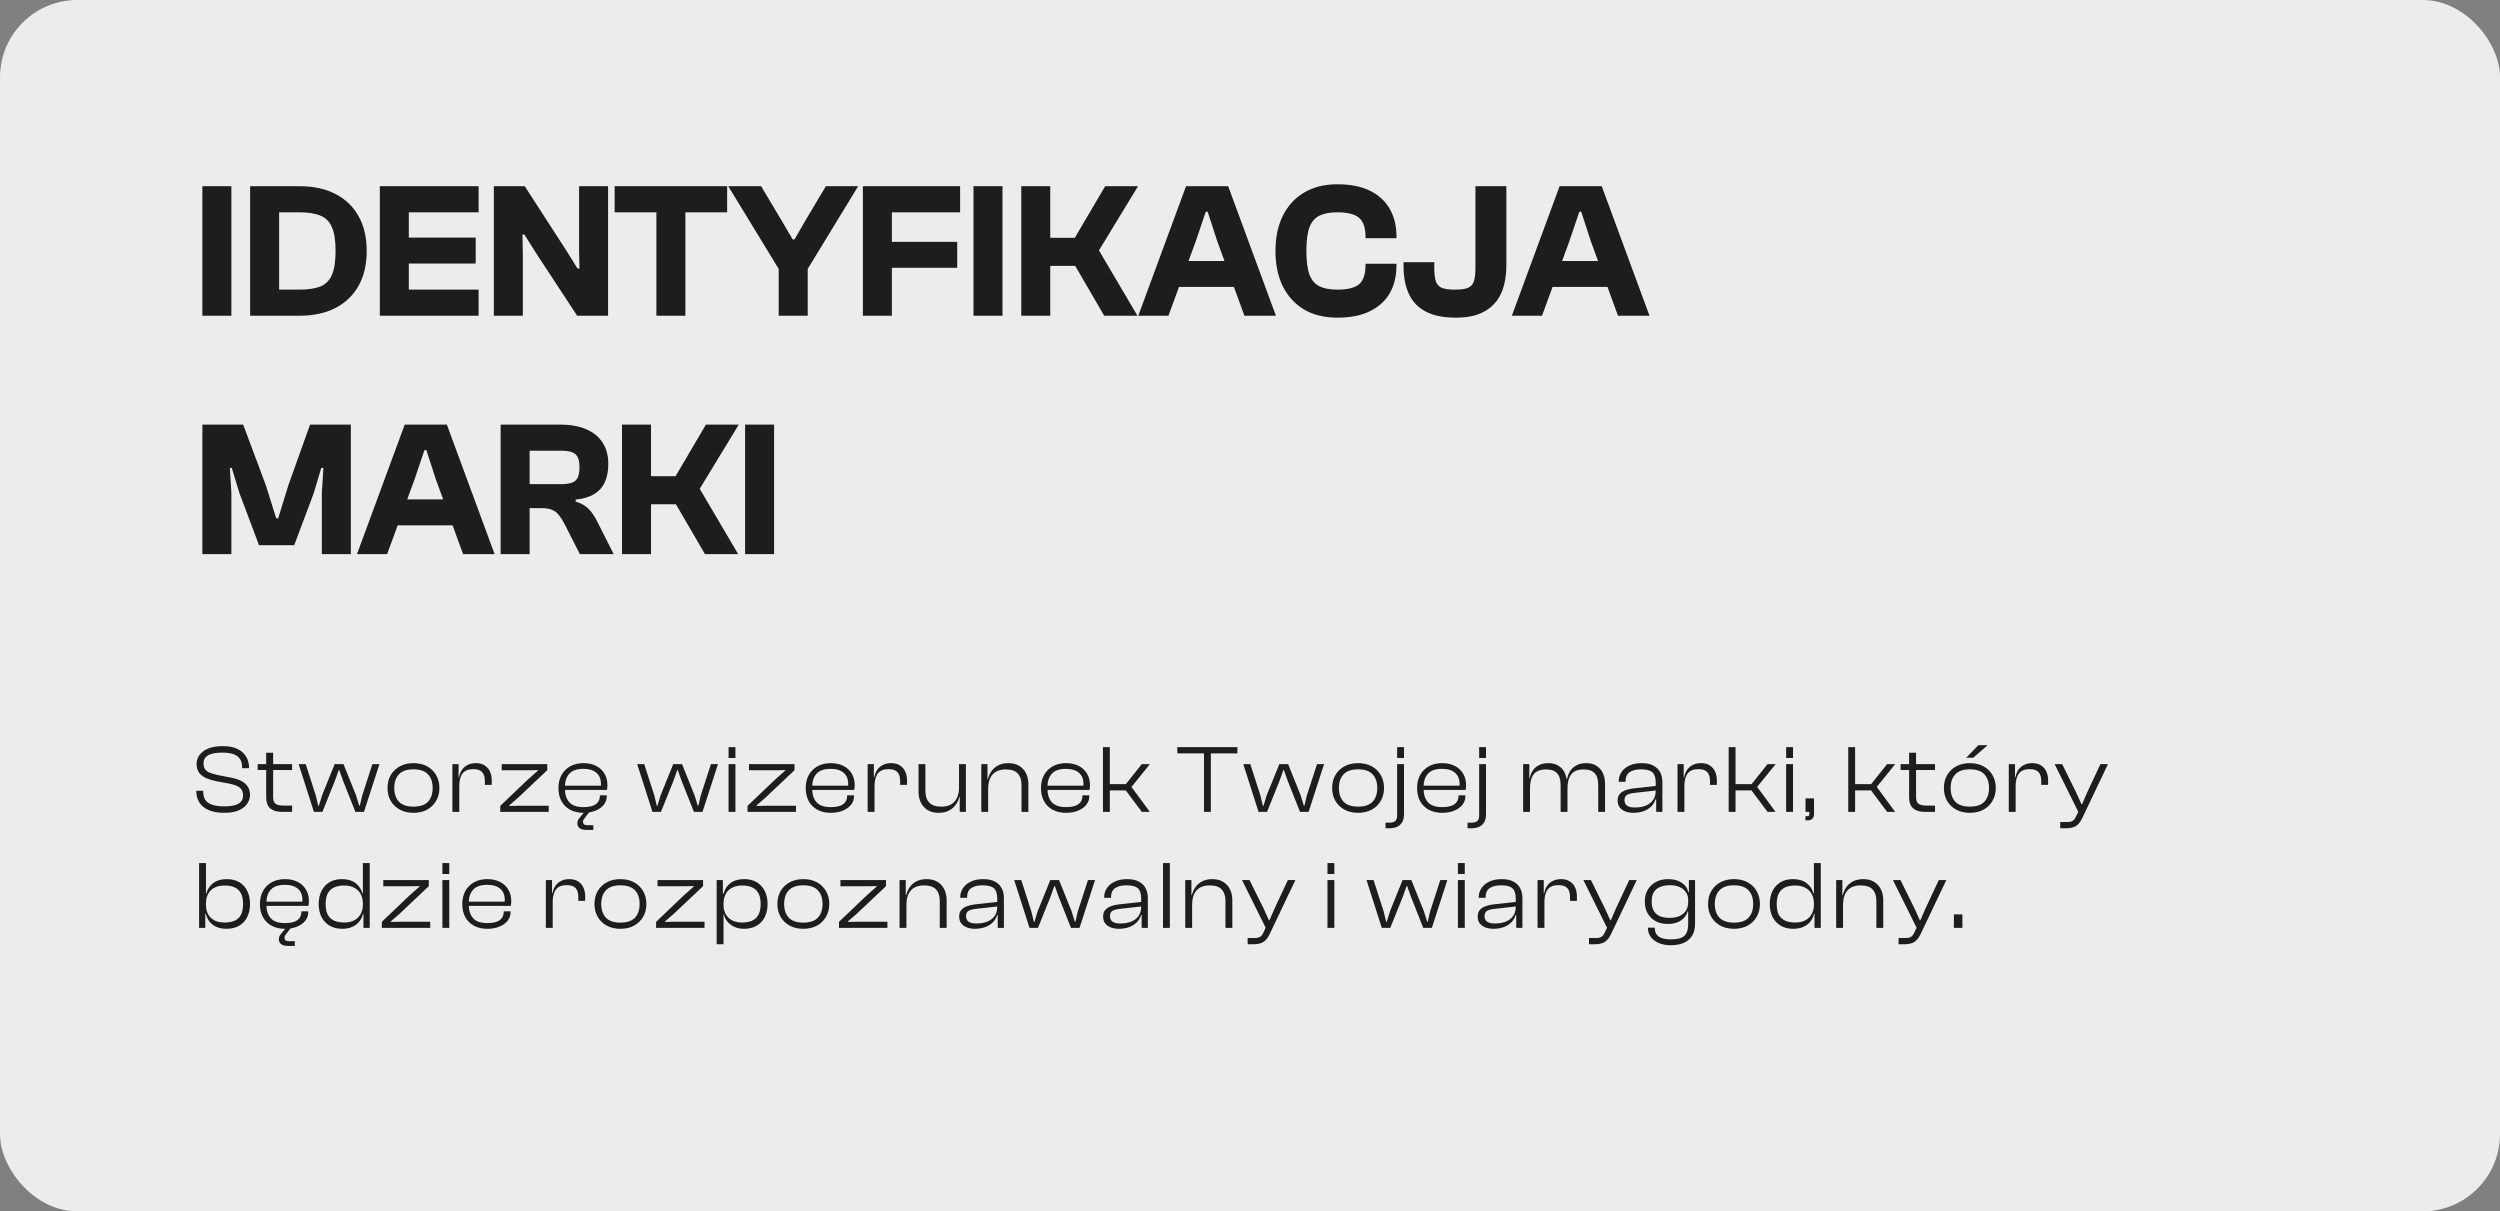
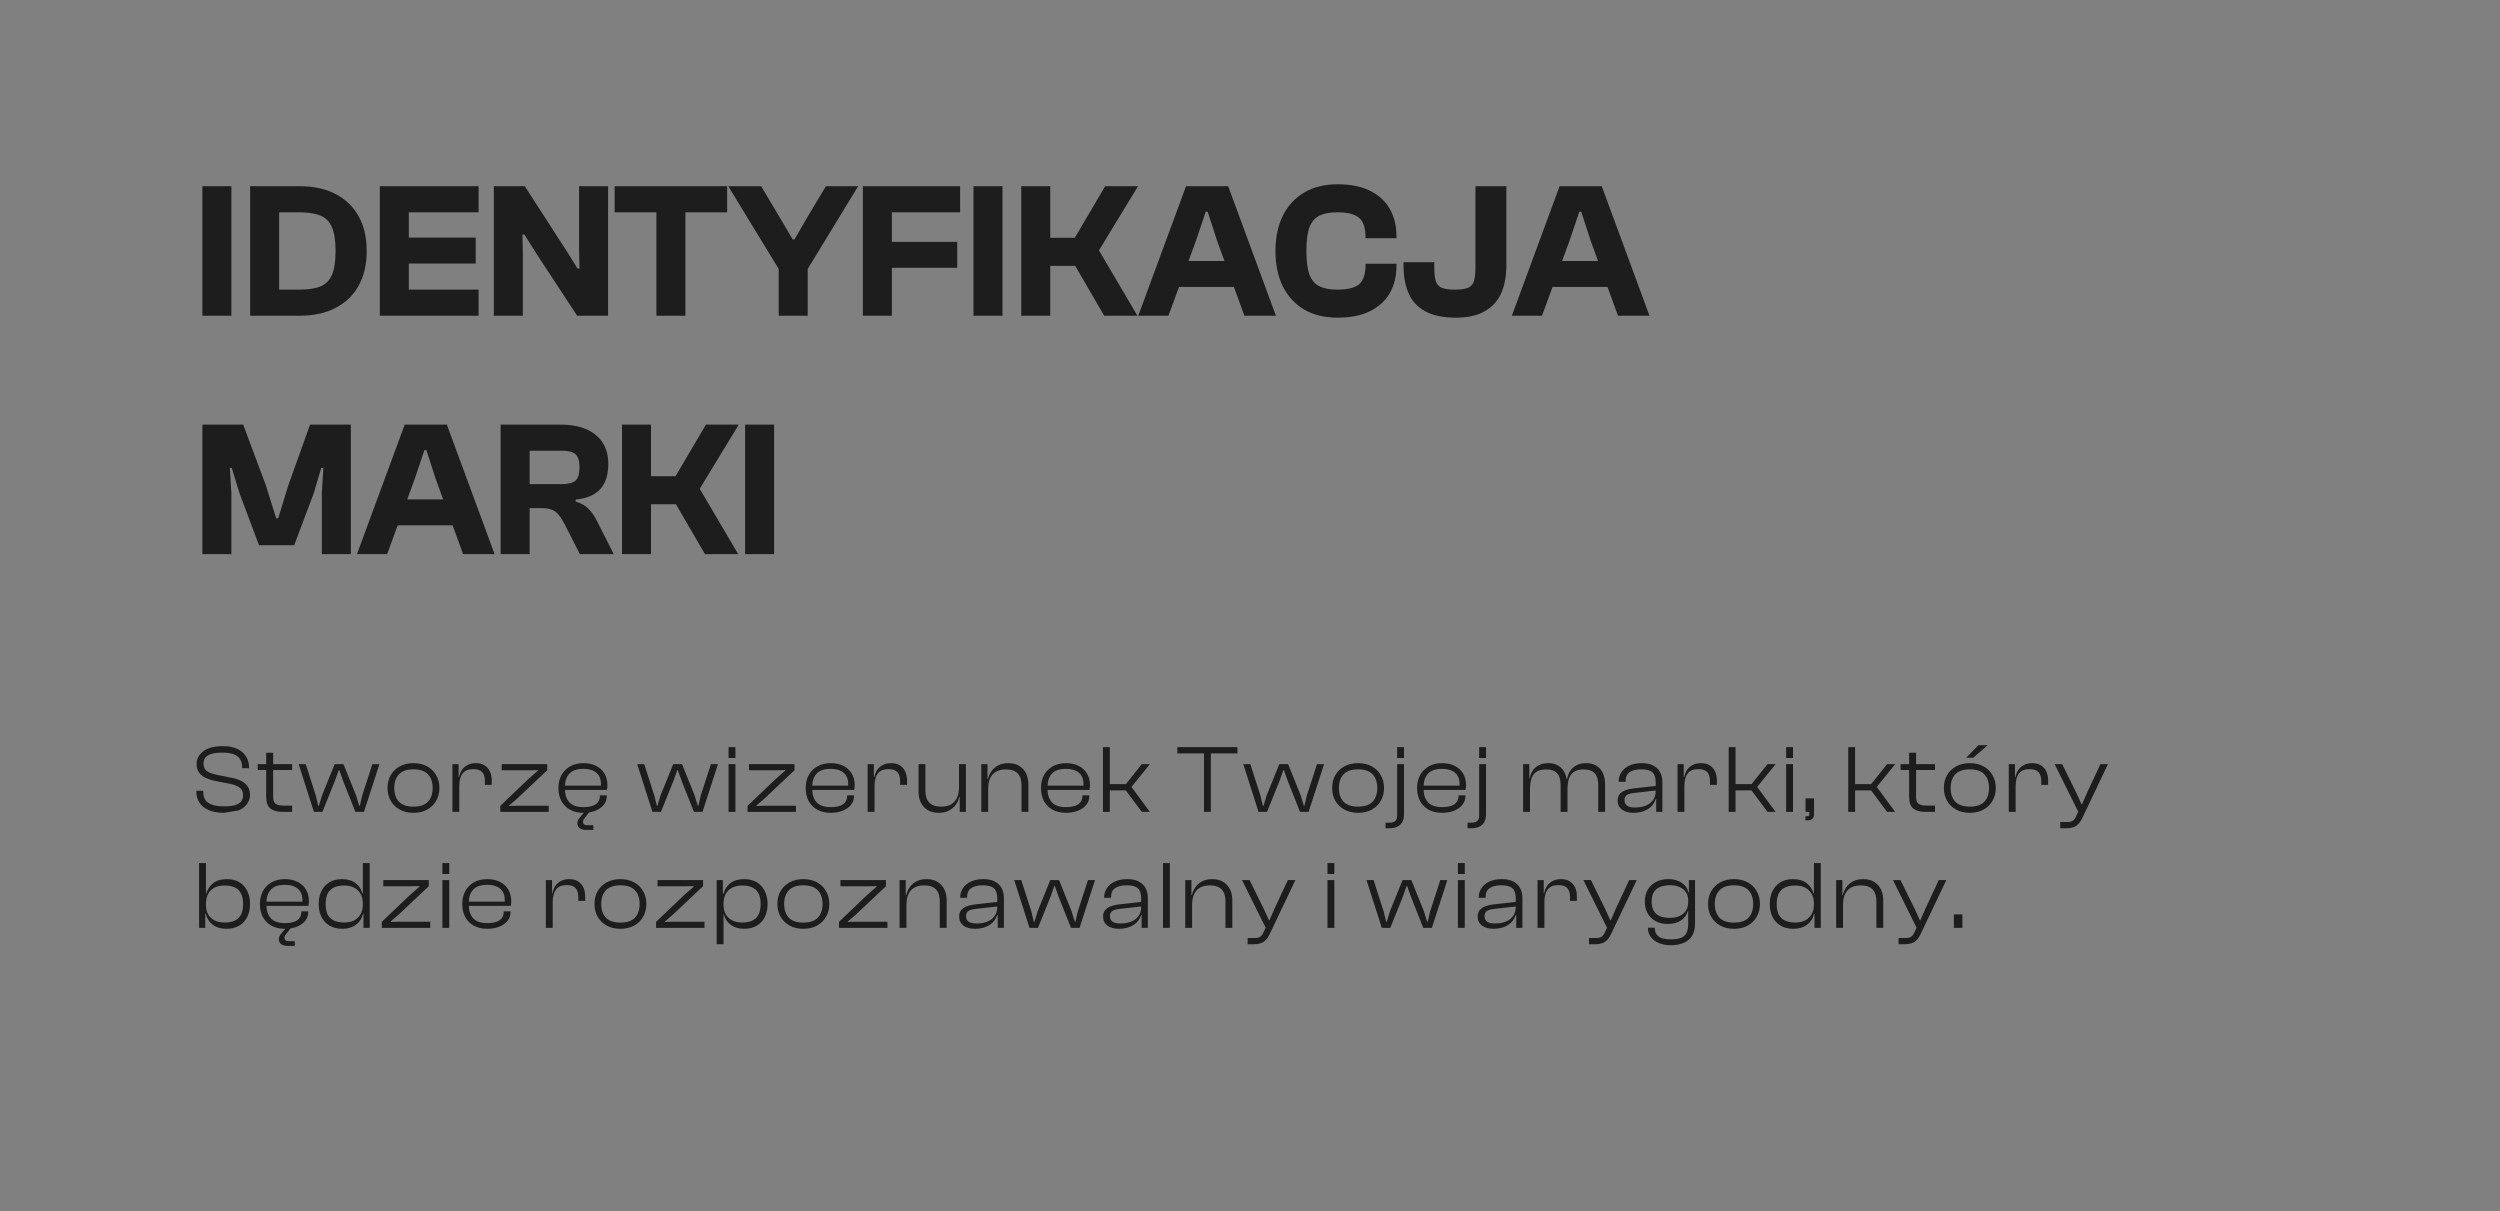
<svg xmlns="http://www.w3.org/2000/svg" width="388" height="188" viewBox="0 0 388 188" fill="none">
  <rect x="0" y="0" width="388" height="188" fill="#808080" stroke="none" />
-   <rect width="388" height="188" rx="12" fill="#ECECEC" />
  <path d="M35.91 49H31.41V28.9H35.91V49ZM46.502 49H40.052V44.95H46.442C47.802 44.95 48.892 44.79 49.712 44.47C50.532 44.13 51.132 43.53 51.512 42.67C51.892 41.79 52.082 40.55 52.082 38.95C52.082 37.35 51.892 36.12 51.512 35.26C51.132 34.38 50.532 33.78 49.712 33.46C48.892 33.12 47.802 32.95 46.442 32.95H40.052V28.9H46.502C48.662 28.9 50.512 29.3 52.052 30.1C53.612 30.9 54.812 32.05 55.652 33.55C56.492 35.05 56.912 36.85 56.912 38.95C56.912 41.05 56.492 42.85 55.652 44.35C54.812 45.85 53.612 47 52.052 47.8C50.512 48.6 48.662 49 46.502 49ZM43.322 49H38.822V28.9H43.322V49ZM63.449 49H58.949V28.9H63.449V49ZM74.279 49H60.209V44.95H74.279V49ZM73.829 40.9H60.209V36.88H73.829V40.9ZM74.279 32.95H60.209V28.9H74.279V32.95ZM81.144 49H76.644V28.9H81.444L87.954 38.98L89.634 41.68H89.934L89.874 38.98V28.9H94.374V49H89.574L83.334 39.49L81.384 36.4H81.084L81.144 39.49V49ZM106.372 49H101.872V28.9H106.372V49ZM112.852 32.95H95.392V28.9H112.852V32.95ZM125.116 42.13H121.096L113.026 28.9H118.126L121.276 34.18L123.016 37.15H123.316L125.026 34.18L128.176 28.9H133.186L125.116 42.13ZM125.356 49H120.856V39.22H125.356V49ZM138.42 49H133.92V28.9H138.42V49ZM148.56 41.56H135.18V37.54H148.56V41.56ZM149.01 32.95H135.18V28.9H149.01V32.95ZM155.588 49H151.088V28.9H155.588V49ZM176.53 49H171.37L166.87 41.26H160.69V36.91H166.81L171.52 28.9H176.62L170.56 38.86L176.53 49ZM163 49H158.5V28.9H163V49ZM181.342 49H176.662L184.072 28.9H190.612L198.022 49H193.132L188.902 37.39L187.432 32.86H187.132L185.602 37.39L181.342 49ZM194.092 44.53H180.772V40.51H194.092V44.53ZM207.582 49.3C205.562 49.3 203.832 48.88 202.392 48.04C200.972 47.18 199.872 45.98 199.092 44.44C198.332 42.88 197.952 41.05 197.952 38.95C197.952 36.85 198.332 35.03 199.092 33.49C199.872 31.93 200.972 30.73 202.392 29.89C203.832 29.03 205.562 28.6 207.582 28.6C209.582 28.6 211.252 28.93 212.592 29.59C213.952 30.25 214.982 31.19 215.682 32.41C216.382 33.61 216.732 35.04 216.732 36.7V36.97H211.932V36.82C211.932 35.38 211.602 34.38 210.942 33.82C210.282 33.24 209.152 32.95 207.552 32.95C206.412 32.95 205.492 33.12 204.792 33.46C204.092 33.8 203.572 34.4 203.232 35.26C202.912 36.12 202.752 37.35 202.752 38.95C202.752 40.53 202.912 41.76 203.232 42.64C203.572 43.5 204.092 44.1 204.792 44.44C205.492 44.78 206.412 44.95 207.552 44.95C209.152 44.95 210.282 44.67 210.942 44.11C211.602 43.53 211.932 42.52 211.932 41.08V40.93H216.732V41.2C216.732 42.86 216.382 44.3 215.682 45.52C214.982 46.72 213.952 47.65 212.592 48.31C211.252 48.97 209.582 49.3 207.582 49.3ZM225.959 49.3C224.019 49.3 222.449 48.98 221.249 48.34C220.049 47.7 219.179 46.78 218.639 45.58C218.099 44.38 217.829 42.95 217.829 41.29V40.69H222.599V41.5C222.599 42.36 222.669 43.05 222.809 43.57C222.969 44.07 223.269 44.43 223.709 44.65C224.169 44.85 224.869 44.95 225.809 44.95C226.749 44.95 227.439 44.85 227.879 44.65C228.339 44.43 228.639 44.07 228.779 43.57C228.919 43.05 228.989 42.36 228.989 41.5V28.9H233.789V41.11C233.789 42.83 233.519 44.3 232.979 45.52C232.439 46.72 231.589 47.65 230.429 48.31C229.289 48.97 227.799 49.3 225.959 49.3ZM239.32 49H234.64L242.05 28.9H248.59L256 49H251.11L246.88 37.39L245.41 32.86H245.11L243.58 37.39L239.32 49ZM252.07 44.53H238.75V40.51H252.07V44.53ZM35.91 86H31.41V65.9H37.74L41.25 75.29L42.87 80.45H43.17L44.76 75.29L48.12 65.9H54.45V86H49.95V76.49L50.19 72.62H49.86L48.69 76.55L45.66 84.62H40.2L37.17 76.55L35.97 72.62H35.67L35.91 76.49V86ZM60.082 86H55.402L62.812 65.9H69.352L76.762 86H71.872L67.642 74.39L66.172 69.86H65.872L64.342 74.39L60.082 86ZM72.832 81.53H59.512V77.51H72.832V81.53ZM82.199 86H77.699V65.9H86.939C88.539 65.9 89.889 66.14 90.989 66.62C92.109 67.1 92.959 67.8 93.539 68.72C94.119 69.62 94.409 70.72 94.409 72.02C94.409 73.1 94.229 74.04 93.869 74.84C93.509 75.62 92.949 76.24 92.189 76.7C91.449 77.14 90.499 77.42 89.339 77.54V77.84C90.199 78.1 90.879 78.49 91.379 79.01C91.879 79.53 92.319 80.18 92.699 80.96L95.249 86H89.999L87.629 81.35C87.329 80.77 87.029 80.3 86.729 79.94C86.449 79.56 86.099 79.29 85.679 79.13C85.279 78.95 84.719 78.86 83.999 78.86H82.199V86ZM82.199 69.95V75.14H87.149C88.209 75.14 88.939 74.95 89.339 74.57C89.739 74.19 89.939 73.51 89.939 72.53C89.939 71.57 89.739 70.9 89.339 70.52C88.939 70.14 88.209 69.95 87.149 69.95H82.199ZM114.567 86H109.407L104.907 78.26H98.727V73.91H104.847L109.557 65.9H114.657L108.597 75.86L114.567 86ZM101.037 86H96.537V65.9H101.037V86ZM120.139 86H115.639V65.9H120.139V86Z" fill="#1D1D1D" />
-   <path d="M34.8 126.15C33.82 126.15 33.005 126.005 32.355 125.715C31.715 125.425 31.24 125.03 30.93 124.53C30.62 124.02 30.465 123.45 30.465 122.82V122.73H31.545V122.925C31.545 123.405 31.65 123.81 31.86 124.14C32.08 124.47 32.43 124.72 32.91 124.89C33.39 125.06 34.02 125.145 34.8 125.145C35.48 125.145 36.03 125.085 36.45 124.965C36.88 124.845 37.2 124.66 37.41 124.41C37.62 124.15 37.725 123.83 37.725 123.45C37.725 122.89 37.55 122.485 37.2 122.235C36.86 121.975 36.32 121.77 35.58 121.62L33.45 121.215C32.91 121.105 32.415 120.95 31.965 120.75C31.525 120.55 31.17 120.275 30.9 119.925C30.64 119.565 30.51 119.105 30.51 118.545C30.51 118.205 30.585 117.875 30.735 117.555C30.895 117.225 31.135 116.93 31.455 116.67C31.775 116.4 32.19 116.19 32.7 116.04C33.22 115.88 33.84 115.8 34.56 115.8C35.51 115.8 36.285 115.95 36.885 116.25C37.485 116.55 37.93 116.955 38.22 117.465C38.51 117.965 38.655 118.52 38.655 119.13V119.22H37.575V119.04C37.575 118.56 37.47 118.155 37.26 117.825C37.05 117.485 36.72 117.23 36.27 117.06C35.82 116.89 35.225 116.805 34.485 116.805C33.825 116.805 33.28 116.87 32.85 117C32.42 117.12 32.1 117.305 31.89 117.555C31.69 117.795 31.59 118.1 31.59 118.47C31.59 118.84 31.665 119.14 31.815 119.37C31.975 119.6 32.21 119.78 32.52 119.91C32.84 120.04 33.245 120.16 33.735 120.27L35.85 120.69C36.45 120.8 36.97 120.965 37.41 121.185C37.85 121.405 38.19 121.695 38.43 122.055C38.68 122.405 38.805 122.84 38.805 123.36C38.805 123.83 38.665 124.28 38.385 124.71C38.105 125.14 37.67 125.49 37.08 125.76C36.49 126.02 35.73 126.15 34.8 126.15ZM45.332 126H43.727C42.987 126 42.397 125.825 41.957 125.475C41.527 125.125 41.312 124.515 41.312 123.645V116.82H42.392V123.705C42.392 124.225 42.522 124.575 42.782 124.755C43.042 124.935 43.442 125.025 43.982 125.025H45.332V126ZM45.332 119.505H39.992V118.59H45.332V119.505ZM50.04 126H48.72L46.35 118.59H47.445L49.02 123.495L49.395 125.07H49.485L49.995 123.405L51.945 118.59H53.31L55.245 123.405L55.755 125.055H55.845L56.205 123.495L57.795 118.59H58.89L56.49 126H55.155L53.235 121.155L52.65 119.505H52.575L51.99 121.155L50.04 126ZM64.162 126.15C63.362 126.15 62.657 125.985 62.047 125.655C61.447 125.325 60.977 124.87 60.637 124.29C60.307 123.71 60.142 123.045 60.142 122.295C60.142 121.545 60.307 120.88 60.637 120.3C60.977 119.72 61.447 119.265 62.047 118.935C62.657 118.605 63.362 118.44 64.162 118.44C64.982 118.44 65.692 118.605 66.292 118.935C66.892 119.265 67.357 119.72 67.687 120.3C68.027 120.88 68.197 121.545 68.197 122.295C68.197 123.045 68.027 123.71 67.687 124.29C67.357 124.87 66.892 125.325 66.292 125.655C65.692 125.985 64.982 126.15 64.162 126.15ZM64.162 125.19C65.192 125.19 65.947 124.935 66.427 124.425C66.907 123.905 67.147 123.195 67.147 122.295C67.147 121.395 66.907 120.69 66.427 120.18C65.947 119.66 65.192 119.4 64.162 119.4C63.152 119.4 62.402 119.66 61.912 120.18C61.432 120.69 61.192 121.395 61.192 122.295C61.192 123.195 61.432 123.905 61.912 124.425C62.402 124.935 63.152 125.19 64.162 125.19ZM71.279 126H70.214V118.59H71.174V120.675L71.279 120.75V126ZM71.279 121.98H70.979V120.615H71.249C71.319 120.215 71.459 119.85 71.669 119.52C71.889 119.19 72.179 118.93 72.539 118.74C72.899 118.54 73.339 118.44 73.859 118.44C74.429 118.44 74.894 118.565 75.254 118.815C75.624 119.065 75.894 119.39 76.064 119.79C76.234 120.19 76.319 120.62 76.319 121.08V121.815H75.254V121.245C75.254 120.615 75.114 120.145 74.834 119.835C74.554 119.525 74.089 119.37 73.439 119.37C72.689 119.37 72.139 119.595 71.789 120.045C71.449 120.495 71.279 121.14 71.279 121.98ZM85.158 126H77.643V125.07L81.933 120.975L83.493 119.595V119.52L81.933 119.55H77.868V118.59H84.933V119.535L80.358 123.855L79.023 125.01V125.085L80.358 125.055H85.158V126ZM90.569 126.15C89.779 126.15 89.089 125.995 88.499 125.685C87.909 125.365 87.454 124.915 87.134 124.335C86.824 123.755 86.669 123.075 86.669 122.295C86.669 121.545 86.824 120.88 87.134 120.3C87.454 119.72 87.904 119.265 88.484 118.935C89.074 118.605 89.764 118.44 90.554 118.44C91.284 118.44 91.924 118.575 92.474 118.845C93.034 119.115 93.474 119.51 93.794 120.03C94.114 120.54 94.274 121.165 94.274 121.905C94.274 122.035 94.264 122.16 94.244 122.28C94.234 122.39 94.219 122.495 94.199 122.595H87.329V121.935H93.554L93.239 122.325C93.249 122.225 93.254 122.125 93.254 122.025C93.264 121.925 93.269 121.82 93.269 121.71C93.269 120.93 93.034 120.34 92.564 119.94C92.094 119.53 91.419 119.325 90.539 119.325C89.529 119.325 88.799 119.58 88.349 120.09C87.899 120.59 87.674 121.28 87.674 122.16V122.4C87.674 123.29 87.899 123.99 88.349 124.5C88.799 125.01 89.534 125.265 90.554 125.265C91.424 125.265 92.064 125.115 92.474 124.815C92.894 124.505 93.104 124.08 93.104 123.54V123.435H94.169V123.54C94.169 124.06 94.014 124.515 93.704 124.905C93.394 125.295 92.964 125.6 92.414 125.82C91.874 126.04 91.259 126.15 90.569 126.15ZM92.084 128.805H91.004C90.554 128.805 90.209 128.715 89.969 128.535C89.729 128.355 89.609 128.105 89.609 127.785C89.609 127.515 89.679 127.285 89.819 127.095C89.959 126.905 90.109 126.72 90.269 126.54L90.749 126H91.484L90.854 126.81C90.734 126.96 90.639 127.09 90.569 127.2C90.509 127.32 90.479 127.44 90.479 127.56C90.479 127.71 90.529 127.83 90.629 127.92C90.739 128.02 90.914 128.07 91.154 128.07H92.084V128.805ZM102.58 126H101.26L98.89 118.59H99.985L101.56 123.495L101.935 125.07H102.025L102.535 123.405L104.485 118.59H105.85L107.785 123.405L108.295 125.055H108.385L108.745 123.495L110.335 118.59H111.43L109.03 126H107.695L105.775 121.155L105.19 119.505H105.115L104.53 121.155L102.58 126ZM114.137 126H113.072V118.59H114.137V126ZM114.137 117.645H113.072V115.95H114.137V117.645ZM123.534 126H116.019V125.07L120.309 120.975L121.869 119.595V119.52L120.309 119.55H116.244V118.59H123.309V119.535L118.734 123.855L117.399 125.01V125.085L118.734 125.055H123.534V126ZM128.945 126.15C128.155 126.15 127.465 125.995 126.875 125.685C126.285 125.365 125.83 124.915 125.51 124.335C125.2 123.755 125.045 123.075 125.045 122.295C125.045 121.545 125.2 120.88 125.51 120.3C125.83 119.72 126.28 119.265 126.86 118.935C127.45 118.605 128.14 118.44 128.93 118.44C129.66 118.44 130.3 118.575 130.85 118.845C131.41 119.115 131.85 119.51 132.17 120.03C132.49 120.54 132.65 121.165 132.65 121.905C132.65 122.035 132.64 122.16 132.62 122.28C132.61 122.39 132.595 122.495 132.575 122.595H125.705V121.935H131.93L131.615 122.325C131.625 122.225 131.63 122.125 131.63 122.025C131.64 121.925 131.645 121.82 131.645 121.71C131.645 120.93 131.41 120.34 130.94 119.94C130.47 119.53 129.795 119.325 128.915 119.325C127.905 119.325 127.175 119.58 126.725 120.09C126.275 120.59 126.05 121.28 126.05 122.16V122.4C126.05 123.29 126.275 123.99 126.725 124.5C127.175 125.01 127.91 125.265 128.93 125.265C129.8 125.265 130.44 125.115 130.85 124.815C131.27 124.505 131.48 124.08 131.48 123.54V123.435H132.545V123.54C132.545 124.06 132.39 124.515 132.08 124.905C131.77 125.295 131.34 125.6 130.79 125.82C130.25 126.04 129.635 126.15 128.945 126.15ZM135.727 126H134.662V118.59H135.622V120.675L135.727 120.75V126ZM135.727 121.98H135.427V120.615H135.697C135.767 120.215 135.907 119.85 136.117 119.52C136.337 119.19 136.627 118.93 136.987 118.74C137.347 118.54 137.787 118.44 138.307 118.44C138.877 118.44 139.342 118.565 139.702 118.815C140.072 119.065 140.342 119.39 140.512 119.79C140.682 120.19 140.767 120.62 140.767 121.08V121.815H139.702V121.245C139.702 120.615 139.562 120.145 139.282 119.835C139.002 119.525 138.537 119.37 137.887 119.37C137.137 119.37 136.587 119.595 136.237 120.045C135.897 120.495 135.727 121.14 135.727 121.98ZM145.706 126.15C145.006 126.15 144.421 126.005 143.951 125.715C143.491 125.415 143.141 125.02 142.901 124.53C142.671 124.04 142.556 123.505 142.556 122.925V118.59H143.621V122.76C143.621 123.52 143.816 124.115 144.206 124.545C144.596 124.975 145.221 125.19 146.081 125.19C146.991 125.19 147.676 124.93 148.136 124.41C148.606 123.88 148.841 123.14 148.841 122.19L149.126 122.175V123.69H148.871C148.791 124.11 148.616 124.505 148.346 124.875C148.086 125.245 147.736 125.55 147.296 125.79C146.856 126.03 146.326 126.15 145.706 126.15ZM149.906 126H148.946V123.66L148.841 123.585V118.59H149.906V126ZM159.603 126H158.538V121.83C158.538 121.06 158.343 120.465 157.953 120.045C157.573 119.625 156.958 119.415 156.108 119.415C155.198 119.415 154.513 119.675 154.053 120.195C153.593 120.715 153.363 121.455 153.363 122.415H153.078L153.063 120.915H153.333C153.423 120.495 153.598 120.095 153.858 119.715C154.118 119.335 154.463 119.03 154.893 118.8C155.333 118.56 155.863 118.44 156.483 118.44C157.183 118.44 157.763 118.59 158.223 118.89C158.683 119.18 159.028 119.57 159.258 120.06C159.488 120.55 159.603 121.09 159.603 121.68V126ZM153.363 126H152.298V118.59H153.258V120.945L153.363 121.02V126ZM165.461 126.15C164.671 126.15 163.981 125.995 163.391 125.685C162.801 125.365 162.346 124.915 162.026 124.335C161.716 123.755 161.561 123.075 161.561 122.295C161.561 121.545 161.716 120.88 162.026 120.3C162.346 119.72 162.796 119.265 163.376 118.935C163.966 118.605 164.656 118.44 165.446 118.44C166.176 118.44 166.816 118.575 167.366 118.845C167.926 119.115 168.366 119.51 168.686 120.03C169.006 120.54 169.166 121.165 169.166 121.905C169.166 122.035 169.156 122.16 169.136 122.28C169.126 122.39 169.111 122.495 169.091 122.595H162.221V121.935H168.446L168.131 122.325C168.141 122.225 168.146 122.125 168.146 122.025C168.156 121.925 168.161 121.82 168.161 121.71C168.161 120.93 167.926 120.34 167.456 119.94C166.986 119.53 166.311 119.325 165.431 119.325C164.421 119.325 163.691 119.58 163.241 120.09C162.791 120.59 162.566 121.28 162.566 122.16V122.4C162.566 123.29 162.791 123.99 163.241 124.5C163.691 125.01 164.426 125.265 165.446 125.265C166.316 125.265 166.956 125.115 167.366 124.815C167.786 124.505 167.996 124.08 167.996 123.54V123.435H169.061V123.54C169.061 124.06 168.906 124.515 168.596 124.905C168.286 125.295 167.856 125.6 167.306 125.82C166.766 126.04 166.151 126.15 165.461 126.15ZM178.454 126H177.209L174.719 122.67H171.794V121.695H174.734L177.209 118.59H178.469L175.604 122.13L178.454 126ZM172.244 126H171.179V115.95H172.244V126ZM187.923 126H186.858V115.95H187.923V126ZM192.048 116.925H182.718V115.95H192.048V116.925ZM196.646 126H195.326L192.956 118.59H194.051L195.626 123.495L196.001 125.07H196.091L196.601 123.405L198.551 118.59H199.916L201.851 123.405L202.361 125.055H202.451L202.811 123.495L204.401 118.59H205.496L203.096 126H201.761L199.841 121.155L199.256 119.505H199.181L198.596 121.155L196.646 126ZM210.768 126.15C209.968 126.15 209.263 125.985 208.653 125.655C208.053 125.325 207.583 124.87 207.243 124.29C206.913 123.71 206.748 123.045 206.748 122.295C206.748 121.545 206.913 120.88 207.243 120.3C207.583 119.72 208.053 119.265 208.653 118.935C209.263 118.605 209.968 118.44 210.768 118.44C211.588 118.44 212.298 118.605 212.898 118.935C213.498 119.265 213.963 119.72 214.293 120.3C214.633 120.88 214.803 121.545 214.803 122.295C214.803 123.045 214.633 123.71 214.293 124.29C213.963 124.87 213.498 125.325 212.898 125.655C212.298 125.985 211.588 126.15 210.768 126.15ZM210.768 125.19C211.798 125.19 212.553 124.935 213.033 124.425C213.513 123.905 213.753 123.195 213.753 122.295C213.753 121.395 213.513 120.69 213.033 120.18C212.553 119.66 211.798 119.4 210.768 119.4C209.758 119.4 209.008 119.66 208.518 120.18C208.038 120.69 207.798 121.395 207.798 122.295C207.798 123.195 208.038 123.905 208.518 124.425C209.008 124.935 209.758 125.19 210.768 125.19ZM215.605 128.55H215.035V127.68H215.665C216.045 127.68 216.335 127.595 216.535 127.425C216.735 127.255 216.835 126.97 216.835 126.57V118.59H217.9V126.36C217.9 126.89 217.8 127.315 217.6 127.635C217.4 127.965 217.125 128.2 216.775 128.34C216.435 128.48 216.045 128.55 215.605 128.55ZM217.9 117.645H216.835V115.95H217.9V117.645ZM223.831 126.15C223.041 126.15 222.351 125.995 221.761 125.685C221.171 125.365 220.716 124.915 220.396 124.335C220.086 123.755 219.931 123.075 219.931 122.295C219.931 121.545 220.086 120.88 220.396 120.3C220.716 119.72 221.166 119.265 221.746 118.935C222.336 118.605 223.026 118.44 223.816 118.44C224.546 118.44 225.186 118.575 225.736 118.845C226.296 119.115 226.736 119.51 227.056 120.03C227.376 120.54 227.536 121.165 227.536 121.905C227.536 122.035 227.526 122.16 227.506 122.28C227.496 122.39 227.481 122.495 227.461 122.595H220.591V121.935H226.816L226.501 122.325C226.511 122.225 226.516 122.125 226.516 122.025C226.526 121.925 226.531 121.82 226.531 121.71C226.531 120.93 226.296 120.34 225.826 119.94C225.356 119.53 224.681 119.325 223.801 119.325C222.791 119.325 222.061 119.58 221.611 120.09C221.161 120.59 220.936 121.28 220.936 122.16V122.4C220.936 123.29 221.161 123.99 221.611 124.5C222.061 125.01 222.796 125.265 223.816 125.265C224.686 125.265 225.326 125.115 225.736 124.815C226.156 124.505 226.366 124.08 226.366 123.54V123.435H227.431V123.54C227.431 124.06 227.276 124.515 226.966 124.905C226.656 125.295 226.226 125.6 225.676 125.82C225.136 126.04 224.521 126.15 223.831 126.15ZM228.334 128.55H227.764V127.68H228.394C228.774 127.68 229.064 127.595 229.264 127.425C229.464 127.255 229.564 126.97 229.564 126.57V118.59H230.629V126.36C230.629 126.89 230.529 127.315 230.329 127.635C230.129 127.965 229.854 128.2 229.504 128.34C229.164 128.48 228.774 128.55 228.334 128.55ZM230.629 117.645H229.564V115.95H230.629V117.645ZM249.108 126H248.043V121.83C248.043 121.01 247.863 120.405 247.503 120.015C247.143 119.615 246.568 119.415 245.778 119.415C244.888 119.415 244.248 119.67 243.858 120.18C243.468 120.68 243.273 121.425 243.273 122.415H242.988L242.958 120.9H243.213C243.293 120.47 243.443 120.07 243.663 119.7C243.893 119.33 244.213 119.03 244.623 118.8C245.043 118.56 245.558 118.44 246.168 118.44C246.818 118.44 247.358 118.58 247.788 118.86C248.228 119.14 248.558 119.525 248.778 120.015C248.998 120.495 249.108 121.05 249.108 121.68V126ZM237.453 126H236.388V118.59H237.348V120.945L237.453 121.02V126ZM243.273 126H242.208V121.83C242.208 121.01 242.028 120.405 241.668 120.015C241.308 119.615 240.738 119.415 239.958 119.415C239.058 119.415 238.413 119.67 238.023 120.18C237.643 120.68 237.453 121.425 237.453 122.415H237.168L237.153 120.825H237.408C237.478 120.405 237.623 120.015 237.843 119.655C238.063 119.295 238.378 119.005 238.788 118.785C239.198 118.555 239.708 118.44 240.318 118.44C240.968 118.44 241.503 118.585 241.923 118.875C242.353 119.155 242.673 119.54 242.883 120.03C243.093 120.51 243.198 121.06 243.198 121.68H243.273V126ZM258.001 126H257.041V123.975L256.966 123.915V121.41C256.966 120.69 256.796 120.175 256.456 119.865C256.116 119.555 255.536 119.4 254.716 119.4C253.926 119.4 253.321 119.55 252.901 119.85C252.491 120.14 252.286 120.615 252.286 121.275V121.335H251.221V121.275C251.221 120.745 251.361 120.27 251.641 119.85C251.921 119.42 252.326 119.08 252.856 118.83C253.386 118.57 254.031 118.44 254.791 118.44C255.541 118.44 256.151 118.57 256.621 118.83C257.101 119.09 257.451 119.44 257.671 119.88C257.891 120.32 258.001 120.815 258.001 121.365V126ZM253.501 126.15C252.771 126.15 252.181 125.985 251.731 125.655C251.281 125.315 251.056 124.85 251.056 124.26C251.056 123.85 251.156 123.52 251.356 123.27C251.566 123.01 251.851 122.81 252.211 122.67C252.571 122.53 252.981 122.43 253.441 122.37L257.116 121.965V122.67L253.771 123.045C253.211 123.095 252.796 123.2 252.526 123.36C252.256 123.52 252.121 123.795 252.121 124.185C252.121 124.555 252.251 124.84 252.511 125.04C252.771 125.23 253.181 125.325 253.741 125.325C254.351 125.325 254.896 125.235 255.376 125.055C255.856 124.865 256.241 124.58 256.531 124.2C256.821 123.82 256.966 123.335 256.966 122.745L257.176 122.82V124.005H256.966C256.746 124.685 256.331 125.215 255.721 125.595C255.111 125.965 254.371 126.15 253.501 126.15ZM261.417 126H260.352V118.59H261.312V120.675L261.417 120.75V126ZM261.417 121.98H261.117V120.615H261.387C261.457 120.215 261.597 119.85 261.807 119.52C262.027 119.19 262.317 118.93 262.677 118.74C263.037 118.54 263.477 118.44 263.997 118.44C264.567 118.44 265.032 118.565 265.392 118.815C265.762 119.065 266.032 119.39 266.202 119.79C266.372 120.19 266.457 120.62 266.457 121.08V121.815H265.392V121.245C265.392 120.615 265.252 120.145 264.972 119.835C264.692 119.525 264.227 119.37 263.577 119.37C262.827 119.37 262.277 119.595 261.927 120.045C261.587 120.495 261.417 121.14 261.417 121.98ZM275.566 126H274.321L271.831 122.67H268.906V121.695H271.846L274.321 118.59H275.581L272.716 122.13L275.566 126ZM269.356 126H268.291V115.95H269.356V126ZM278.276 126H277.211V118.59H278.276V126ZM278.276 117.645H277.211V115.95H278.276V117.645ZM281.538 126H280.218V123.915H281.538V126ZM280.518 127.32H280.203V126.675H280.503C280.603 126.675 280.678 126.655 280.728 126.615C280.778 126.575 280.803 126.49 280.803 126.36V125.655H281.538V126.345C281.538 126.675 281.448 126.92 281.268 127.08C281.088 127.24 280.838 127.32 280.518 127.32ZM294.123 126H292.878L290.388 122.67H287.463V121.695H290.403L292.878 118.59H294.138L291.273 122.13L294.123 126ZM287.913 126H286.848V115.95H287.913V126ZM300.313 126H298.708C297.968 126 297.378 125.825 296.938 125.475C296.508 125.125 296.293 124.515 296.293 123.645V116.82H297.373V123.705C297.373 124.225 297.503 124.575 297.763 124.755C298.023 124.935 298.423 125.025 298.963 125.025H300.313V126ZM300.313 119.505H294.973V118.59H300.313V119.505ZM305.711 126.15C304.911 126.15 304.206 125.985 303.596 125.655C302.996 125.325 302.526 124.87 302.186 124.29C301.856 123.71 301.691 123.045 301.691 122.295C301.691 121.545 301.856 120.88 302.186 120.3C302.526 119.72 302.996 119.265 303.596 118.935C304.206 118.605 304.911 118.44 305.711 118.44C306.531 118.44 307.241 118.605 307.841 118.935C308.441 119.265 308.906 119.72 309.236 120.3C309.576 120.88 309.746 121.545 309.746 122.295C309.746 123.045 309.576 123.71 309.236 124.29C308.906 124.87 308.441 125.325 307.841 125.655C307.241 125.985 306.531 126.15 305.711 126.15ZM305.711 125.19C306.741 125.19 307.496 124.935 307.976 124.425C308.456 123.905 308.696 123.195 308.696 122.295C308.696 121.395 308.456 120.69 307.976 120.18C307.496 119.66 306.741 119.4 305.711 119.4C304.701 119.4 303.951 119.66 303.461 120.18C302.981 120.69 302.741 121.395 302.741 122.295C302.741 123.195 302.981 123.905 303.461 124.425C303.951 124.935 304.701 125.19 305.711 125.19ZM306.251 117.6H305.156L307.046 115.65H308.486L306.251 117.6ZM312.828 126H311.763V118.59H312.723V120.675L312.828 120.75V126ZM312.828 121.98H312.528V120.615H312.798C312.868 120.215 313.008 119.85 313.218 119.52C313.438 119.19 313.728 118.93 314.088 118.74C314.448 118.54 314.888 118.44 315.408 118.44C315.978 118.44 316.443 118.565 316.803 118.815C317.173 119.065 317.443 119.39 317.613 119.79C317.783 120.19 317.868 120.62 317.868 121.08V121.815H316.803V121.245C316.803 120.615 316.663 120.145 316.383 119.835C316.103 119.525 315.638 119.37 314.988 119.37C314.238 119.37 313.688 119.595 313.338 120.045C312.998 120.495 312.828 121.14 312.828 121.98ZM320.677 128.55H319.747V127.575H320.872C321.242 127.575 321.517 127.51 321.697 127.38C321.887 127.26 322.052 127.045 322.192 126.735L322.762 125.535L322.627 126.15L318.877 118.59H320.047L322.222 123L323.047 124.815H323.137L323.932 122.985L325.987 118.59H327.157L323.137 127.035C322.957 127.405 322.752 127.7 322.522 127.92C322.302 128.15 322.042 128.31 321.742 128.4C321.442 128.5 321.087 128.55 320.677 128.55ZM35.115 144.15C34.285 144.15 33.59 143.945 33.03 143.535C32.48 143.125 32.115 142.55 31.935 141.81H31.62L31.68 140.415H31.965C31.965 140.995 32.08 141.495 32.31 141.915C32.55 142.325 32.885 142.64 33.315 142.86C33.745 143.07 34.255 143.175 34.845 143.175C35.445 143.175 35.96 143.085 36.39 142.905C36.82 142.715 37.15 142.415 37.38 142.005C37.61 141.585 37.725 141.015 37.725 140.295C37.725 139.575 37.605 139.01 37.365 138.6C37.135 138.18 36.805 137.88 36.375 137.7C35.955 137.52 35.46 137.43 34.89 137.43C33.95 137.43 33.225 137.68 32.715 138.18C32.215 138.67 31.965 139.37 31.965 140.28H31.68V138.66H32.025C32.195 138.02 32.545 137.49 33.075 137.07C33.605 136.65 34.315 136.44 35.205 136.44C35.985 136.44 36.64 136.605 37.17 136.935C37.7 137.265 38.105 137.72 38.385 138.3C38.665 138.88 38.805 139.545 38.805 140.295C38.805 141.045 38.665 141.71 38.385 142.29C38.105 142.87 37.69 143.325 37.14 143.655C36.6 143.985 35.925 144.15 35.115 144.15ZM31.86 144H30.9V133.95H31.965V141.375L31.86 141.57V144ZM44.239 144.15C43.449 144.15 42.759 143.995 42.169 143.685C41.579 143.365 41.124 142.915 40.804 142.335C40.494 141.755 40.339 141.075 40.339 140.295C40.339 139.545 40.494 138.88 40.804 138.3C41.124 137.72 41.574 137.265 42.154 136.935C42.744 136.605 43.434 136.44 44.224 136.44C44.954 136.44 45.594 136.575 46.144 136.845C46.704 137.115 47.144 137.51 47.464 138.03C47.784 138.54 47.944 139.165 47.944 139.905C47.944 140.035 47.934 140.16 47.914 140.28C47.904 140.39 47.889 140.495 47.869 140.595H40.999V139.935H47.224L46.909 140.325C46.919 140.225 46.924 140.125 46.924 140.025C46.934 139.925 46.939 139.82 46.939 139.71C46.939 138.93 46.704 138.34 46.234 137.94C45.764 137.53 45.089 137.325 44.209 137.325C43.199 137.325 42.469 137.58 42.019 138.09C41.569 138.59 41.344 139.28 41.344 140.16V140.4C41.344 141.29 41.569 141.99 42.019 142.5C42.469 143.01 43.204 143.265 44.224 143.265C45.094 143.265 45.734 143.115 46.144 142.815C46.564 142.505 46.774 142.08 46.774 141.54V141.435H47.839V141.54C47.839 142.06 47.684 142.515 47.374 142.905C47.064 143.295 46.634 143.6 46.084 143.82C45.544 144.04 44.929 144.15 44.239 144.15ZM45.754 146.805H44.674C44.224 146.805 43.879 146.715 43.639 146.535C43.399 146.355 43.279 146.105 43.279 145.785C43.279 145.515 43.349 145.285 43.489 145.095C43.629 144.905 43.779 144.72 43.939 144.54L44.419 144H45.154L44.524 144.81C44.404 144.96 44.309 145.09 44.239 145.2C44.179 145.32 44.149 145.44 44.149 145.56C44.149 145.71 44.199 145.83 44.299 145.92C44.409 146.02 44.584 146.07 44.824 146.07H45.754V146.805ZM53.151 144.15C52.361 144.15 51.691 143.985 51.141 143.655C50.591 143.325 50.171 142.87 49.881 142.29C49.601 141.71 49.461 141.045 49.461 140.295C49.461 139.545 49.601 138.88 49.881 138.3C50.171 137.72 50.581 137.265 51.111 136.935C51.651 136.605 52.301 136.44 53.061 136.44C53.941 136.44 54.651 136.65 55.191 137.07C55.731 137.49 56.081 138.02 56.241 138.66H56.601V140.28H56.316C56.316 139.37 56.056 138.67 55.536 138.18C55.016 137.68 54.301 137.43 53.391 137.43C52.831 137.43 52.336 137.52 51.906 137.7C51.476 137.88 51.141 138.18 50.901 138.6C50.661 139.01 50.541 139.575 50.541 140.295C50.541 141.015 50.656 141.585 50.886 142.005C51.126 142.415 51.461 142.715 51.891 142.905C52.331 143.085 52.841 143.175 53.421 143.175C54.001 143.175 54.506 143.07 54.936 142.86C55.366 142.64 55.701 142.325 55.941 141.915C56.191 141.495 56.316 140.995 56.316 140.415H56.601L56.646 141.81H56.346C56.166 142.55 55.791 143.125 55.221 143.535C54.661 143.945 53.971 144.15 53.151 144.15ZM57.381 144H56.406V141.57L56.316 141.375V133.95H57.381V144ZM66.775 144H59.26V143.07L63.55 138.975L65.11 137.595V137.52L63.55 137.55H59.485V136.59H66.55V137.535L61.975 141.855L60.64 143.01V143.085L61.975 143.055H66.775V144ZM69.726 144H68.661V136.59H69.726V144ZM69.726 135.645H68.661V133.95H69.726V135.645ZM75.643 144.15C74.853 144.15 74.163 143.995 73.573 143.685C72.983 143.365 72.528 142.915 72.208 142.335C71.898 141.755 71.743 141.075 71.743 140.295C71.743 139.545 71.898 138.88 72.208 138.3C72.528 137.72 72.978 137.265 73.558 136.935C74.148 136.605 74.838 136.44 75.628 136.44C76.358 136.44 76.998 136.575 77.548 136.845C78.108 137.115 78.548 137.51 78.868 138.03C79.188 138.54 79.348 139.165 79.348 139.905C79.348 140.035 79.338 140.16 79.318 140.28C79.308 140.39 79.293 140.495 79.273 140.595H72.403V139.935H78.628L78.313 140.325C78.323 140.225 78.328 140.125 78.328 140.025C78.338 139.925 78.343 139.82 78.343 139.71C78.343 138.93 78.108 138.34 77.638 137.94C77.168 137.53 76.493 137.325 75.613 137.325C74.603 137.325 73.873 137.58 73.423 138.09C72.973 138.59 72.748 139.28 72.748 140.16V140.4C72.748 141.29 72.973 141.99 73.423 142.5C73.873 143.01 74.608 143.265 75.628 143.265C76.498 143.265 77.138 143.115 77.548 142.815C77.968 142.505 78.178 142.08 78.178 141.54V141.435H79.243V141.54C79.243 142.06 79.088 142.515 78.778 142.905C78.468 143.295 78.038 143.6 77.488 143.82C76.948 144.04 76.333 144.15 75.643 144.15ZM85.779 144H84.714V136.59H85.674V138.675L85.779 138.75V144ZM85.779 139.98H85.479V138.615H85.749C85.819 138.215 85.959 137.85 86.169 137.52C86.389 137.19 86.679 136.93 87.039 136.74C87.399 136.54 87.839 136.44 88.359 136.44C88.929 136.44 89.394 136.565 89.754 136.815C90.124 137.065 90.394 137.39 90.564 137.79C90.734 138.19 90.819 138.62 90.819 139.08V139.815H89.754V139.245C89.754 138.615 89.614 138.145 89.334 137.835C89.054 137.525 88.589 137.37 87.939 137.37C87.189 137.37 86.639 137.595 86.289 138.045C85.949 138.495 85.779 139.14 85.779 139.98ZM96.283 144.15C95.483 144.15 94.778 143.985 94.168 143.655C93.568 143.325 93.098 142.87 92.758 142.29C92.428 141.71 92.263 141.045 92.263 140.295C92.263 139.545 92.428 138.88 92.758 138.3C93.098 137.72 93.568 137.265 94.168 136.935C94.778 136.605 95.483 136.44 96.283 136.44C97.103 136.44 97.813 136.605 98.413 136.935C99.013 137.265 99.478 137.72 99.808 138.3C100.148 138.88 100.318 139.545 100.318 140.295C100.318 141.045 100.148 141.71 99.808 142.29C99.478 142.87 99.013 143.325 98.413 143.655C97.813 143.985 97.103 144.15 96.283 144.15ZM96.283 143.19C97.313 143.19 98.068 142.935 98.548 142.425C99.028 141.905 99.268 141.195 99.268 140.295C99.268 139.395 99.028 138.69 98.548 138.18C98.068 137.66 97.313 137.4 96.283 137.4C95.273 137.4 94.523 137.66 94.033 138.18C93.553 138.69 93.313 139.395 93.313 140.295C93.313 141.195 93.553 141.905 94.033 142.425C94.523 142.935 95.273 143.19 96.283 143.19ZM109.34 144H101.825V143.07L106.115 138.975L107.675 137.595V137.52L106.115 137.55H102.05V136.59H109.115V137.535L104.54 141.855L103.205 143.01V143.085L104.54 143.055H109.34V144ZM115.471 144.15C114.661 144.15 113.971 143.94 113.401 143.52C112.841 143.1 112.476 142.535 112.306 141.825H112.006V140.43H112.291C112.291 141.01 112.411 141.505 112.651 141.915C112.891 142.325 113.226 142.64 113.656 142.86C114.096 143.07 114.601 143.175 115.171 143.175C115.761 143.175 116.271 143.085 116.701 142.905C117.131 142.715 117.461 142.415 117.691 142.005C117.931 141.585 118.051 141.015 118.051 140.295C118.051 139.575 117.931 139.01 117.691 138.6C117.451 138.18 117.116 137.88 116.686 137.7C116.266 137.52 115.776 137.43 115.216 137.43C114.296 137.43 113.576 137.68 113.056 138.18C112.546 138.68 112.291 139.385 112.291 140.295H112.006L111.946 138.675H112.306C112.476 138.005 112.831 137.465 113.371 137.055C113.921 136.645 114.631 136.44 115.501 136.44C116.271 136.44 116.926 136.605 117.466 136.935C118.006 137.265 118.416 137.72 118.696 138.3C118.986 138.88 119.131 139.545 119.131 140.295C119.131 141.045 118.991 141.71 118.711 142.29C118.431 142.87 118.016 143.325 117.466 143.655C116.926 143.985 116.261 144.15 115.471 144.15ZM112.291 146.55H111.226V136.59H112.186V139.02L112.291 139.215V146.55ZM124.67 144.15C123.87 144.15 123.165 143.985 122.555 143.655C121.955 143.325 121.485 142.87 121.145 142.29C120.815 141.71 120.65 141.045 120.65 140.295C120.65 139.545 120.815 138.88 121.145 138.3C121.485 137.72 121.955 137.265 122.555 136.935C123.165 136.605 123.87 136.44 124.67 136.44C125.49 136.44 126.2 136.605 126.8 136.935C127.4 137.265 127.865 137.72 128.195 138.3C128.535 138.88 128.705 139.545 128.705 140.295C128.705 141.045 128.535 141.71 128.195 142.29C127.865 142.87 127.4 143.325 126.8 143.655C126.2 143.985 125.49 144.15 124.67 144.15ZM124.67 143.19C125.7 143.19 126.455 142.935 126.935 142.425C127.415 141.905 127.655 141.195 127.655 140.295C127.655 139.395 127.415 138.69 126.935 138.18C126.455 137.66 125.7 137.4 124.67 137.4C123.66 137.4 122.91 137.66 122.42 138.18C121.94 138.69 121.7 139.395 121.7 140.295C121.7 141.195 121.94 141.905 122.42 142.425C122.91 142.935 123.66 143.19 124.67 143.19ZM137.727 144H130.212V143.07L134.502 138.975L136.062 137.595V137.52L134.502 137.55H130.437V136.59H137.502V137.535L132.927 141.855L131.592 143.01V143.085L132.927 143.055H137.727V144ZM146.918 144H145.853V139.83C145.853 139.06 145.658 138.465 145.268 138.045C144.888 137.625 144.273 137.415 143.423 137.415C142.513 137.415 141.828 137.675 141.368 138.195C140.908 138.715 140.678 139.455 140.678 140.415H140.393L140.378 138.915H140.648C140.738 138.495 140.913 138.095 141.173 137.715C141.433 137.335 141.778 137.03 142.208 136.8C142.648 136.56 143.178 136.44 143.798 136.44C144.498 136.44 145.078 136.59 145.538 136.89C145.998 137.18 146.343 137.57 146.573 138.06C146.803 138.55 146.918 139.09 146.918 139.68V144ZM140.678 144H139.613V136.59H140.573V138.945L140.678 139.02V144ZM155.806 144H154.846V141.975L154.771 141.915V139.41C154.771 138.69 154.601 138.175 154.261 137.865C153.921 137.555 153.341 137.4 152.521 137.4C151.731 137.4 151.126 137.55 150.706 137.85C150.296 138.14 150.091 138.615 150.091 139.275V139.335H149.026V139.275C149.026 138.745 149.166 138.27 149.446 137.85C149.726 137.42 150.131 137.08 150.661 136.83C151.191 136.57 151.836 136.44 152.596 136.44C153.346 136.44 153.956 136.57 154.426 136.83C154.906 137.09 155.256 137.44 155.476 137.88C155.696 138.32 155.806 138.815 155.806 139.365V144ZM151.306 144.15C150.576 144.15 149.986 143.985 149.536 143.655C149.086 143.315 148.861 142.85 148.861 142.26C148.861 141.85 148.961 141.52 149.161 141.27C149.371 141.01 149.656 140.81 150.016 140.67C150.376 140.53 150.786 140.43 151.246 140.37L154.921 139.965V140.67L151.576 141.045C151.016 141.095 150.601 141.2 150.331 141.36C150.061 141.52 149.926 141.795 149.926 142.185C149.926 142.555 150.056 142.84 150.316 143.04C150.576 143.23 150.986 143.325 151.546 143.325C152.156 143.325 152.701 143.235 153.181 143.055C153.661 142.865 154.046 142.58 154.336 142.2C154.626 141.82 154.771 141.335 154.771 140.745L154.981 140.82V142.005H154.771C154.551 142.685 154.136 143.215 153.526 143.595C152.916 143.965 152.176 144.15 151.306 144.15ZM161.097 144H159.777L157.407 136.59H158.502L160.077 141.495L160.452 143.07H160.542L161.052 141.405L163.002 136.59H164.367L166.302 141.405L166.812 143.055H166.902L167.262 141.495L168.852 136.59H169.947L167.547 144H166.212L164.292 139.155L163.707 137.505H163.632L163.047 139.155L161.097 144ZM178.144 144H177.184V141.975L177.109 141.915V139.41C177.109 138.69 176.939 138.175 176.599 137.865C176.259 137.555 175.679 137.4 174.859 137.4C174.069 137.4 173.464 137.55 173.044 137.85C172.634 138.14 172.429 138.615 172.429 139.275V139.335H171.364V139.275C171.364 138.745 171.504 138.27 171.784 137.85C172.064 137.42 172.469 137.08 172.999 136.83C173.529 136.57 174.174 136.44 174.934 136.44C175.684 136.44 176.294 136.57 176.764 136.83C177.244 137.09 177.594 137.44 177.814 137.88C178.034 138.32 178.144 138.815 178.144 139.365V144ZM173.644 144.15C172.914 144.15 172.324 143.985 171.874 143.655C171.424 143.315 171.199 142.85 171.199 142.26C171.199 141.85 171.299 141.52 171.499 141.27C171.709 141.01 171.994 140.81 172.354 140.67C172.714 140.53 173.124 140.43 173.584 140.37L177.259 139.965V140.67L173.914 141.045C173.354 141.095 172.939 141.2 172.669 141.36C172.399 141.52 172.264 141.795 172.264 142.185C172.264 142.555 172.394 142.84 172.654 143.04C172.914 143.23 173.324 143.325 173.884 143.325C174.494 143.325 175.039 143.235 175.519 143.055C175.999 142.865 176.384 142.58 176.674 142.2C176.964 141.82 177.109 141.335 177.109 140.745L177.319 140.82V142.005H177.109C176.889 142.685 176.474 143.215 175.864 143.595C175.254 143.965 174.514 144.15 173.644 144.15ZM181.56 144H180.495V133.95H181.56V144ZM191.256 144H190.191V139.83C190.191 139.06 189.996 138.465 189.606 138.045C189.226 137.625 188.611 137.415 187.761 137.415C186.851 137.415 186.166 137.675 185.706 138.195C185.246 138.715 185.016 139.455 185.016 140.415H184.731L184.716 138.915H184.986C185.076 138.495 185.251 138.095 185.511 137.715C185.771 137.335 186.116 137.03 186.546 136.8C186.986 136.56 187.516 136.44 188.136 136.44C188.836 136.44 189.416 136.59 189.876 136.89C190.336 137.18 190.681 137.57 190.911 138.06C191.141 138.55 191.256 139.09 191.256 139.68V144ZM185.016 144H183.951V136.59H184.911V138.945L185.016 139.02V144ZM194.564 146.55H193.634V145.575H194.759C195.129 145.575 195.404 145.51 195.584 145.38C195.774 145.26 195.939 145.045 196.079 144.735L196.649 143.535L196.514 144.15L192.764 136.59H193.934L196.109 141L196.934 142.815H197.024L197.819 140.985L199.874 136.59H201.044L197.024 145.035C196.844 145.405 196.639 145.7 196.409 145.92C196.189 146.15 195.929 146.31 195.629 146.4C195.329 146.5 194.974 146.55 194.564 146.55ZM207.089 144H206.024V136.59H207.089V144ZM207.089 135.645H206.024V133.95H207.089V135.645ZM215.775 144H214.455L212.085 136.59H213.18L214.755 141.495L215.13 143.07H215.22L215.73 141.405L217.68 136.59H219.045L220.98 141.405L221.49 143.055H221.58L221.94 141.495L223.53 136.59H224.625L222.225 144H220.89L218.97 139.155L218.385 137.505H218.31L217.725 139.155L215.775 144ZM227.332 144H226.267V136.59H227.332V144ZM227.332 135.645H226.267V133.95H227.332V135.645ZM236.278 144H235.318V141.975L235.243 141.915V139.41C235.243 138.69 235.073 138.175 234.733 137.865C234.393 137.555 233.813 137.4 232.993 137.4C232.203 137.4 231.598 137.55 231.178 137.85C230.768 138.14 230.563 138.615 230.563 139.275V139.335H229.498V139.275C229.498 138.745 229.638 138.27 229.918 137.85C230.198 137.42 230.603 137.08 231.133 136.83C231.663 136.57 232.308 136.44 233.068 136.44C233.818 136.44 234.428 136.57 234.898 136.83C235.378 137.09 235.728 137.44 235.948 137.88C236.168 138.32 236.278 138.815 236.278 139.365V144ZM231.778 144.15C231.048 144.15 230.458 143.985 230.008 143.655C229.558 143.315 229.333 142.85 229.333 142.26C229.333 141.85 229.433 141.52 229.633 141.27C229.843 141.01 230.128 140.81 230.488 140.67C230.848 140.53 231.258 140.43 231.718 140.37L235.393 139.965V140.67L232.048 141.045C231.488 141.095 231.073 141.2 230.803 141.36C230.533 141.52 230.398 141.795 230.398 142.185C230.398 142.555 230.528 142.84 230.788 143.04C231.048 143.23 231.458 143.325 232.018 143.325C232.628 143.325 233.173 143.235 233.653 143.055C234.133 142.865 234.518 142.58 234.808 142.2C235.098 141.82 235.243 141.335 235.243 140.745L235.453 140.82V142.005H235.243C235.023 142.685 234.608 143.215 233.998 143.595C233.388 143.965 232.648 144.15 231.778 144.15ZM239.694 144H238.629V136.59H239.589V138.675L239.694 138.75V144ZM239.694 139.98H239.394V138.615H239.664C239.734 138.215 239.874 137.85 240.084 137.52C240.304 137.19 240.594 136.93 240.954 136.74C241.314 136.54 241.754 136.44 242.274 136.44C242.844 136.44 243.309 136.565 243.669 136.815C244.039 137.065 244.309 137.39 244.479 137.79C244.649 138.19 244.734 138.62 244.734 139.08V139.815H243.669V139.245C243.669 138.615 243.529 138.145 243.249 137.835C242.969 137.525 242.504 137.37 241.854 137.37C241.104 137.37 240.554 137.595 240.204 138.045C239.864 138.495 239.694 139.14 239.694 139.98ZM247.543 146.55H246.613V145.575H247.738C248.108 145.575 248.383 145.51 248.563 145.38C248.753 145.26 248.918 145.045 249.058 144.735L249.628 143.535L249.493 144.15L245.743 136.59H246.913L249.088 141L249.913 142.815H250.003L250.798 140.985L252.853 136.59H254.023L250.003 145.035C249.823 145.405 249.618 145.7 249.388 145.92C249.168 146.15 248.908 146.31 248.608 146.4C248.308 146.5 247.953 146.55 247.543 146.55ZM259.294 146.7C258.624 146.7 258.019 146.59 257.479 146.37C256.949 146.15 256.529 145.84 256.219 145.44C255.909 145.04 255.754 144.55 255.754 143.97H256.819C256.819 144.4 256.914 144.75 257.104 145.02C257.294 145.29 257.574 145.485 257.944 145.605C258.324 145.725 258.789 145.785 259.339 145.785C259.979 145.785 260.494 145.71 260.884 145.56C261.284 145.41 261.569 145.155 261.739 144.795C261.919 144.445 262.009 143.965 262.009 143.355V139.095L262.114 138.96V136.59H263.074V143.295C263.074 144.115 262.914 144.77 262.594 145.26C262.274 145.76 261.829 146.125 261.259 146.355C260.699 146.585 260.044 146.7 259.294 146.7ZM258.829 143.4C258.089 143.4 257.454 143.25 256.924 142.95C256.394 142.65 255.984 142.24 255.694 141.72C255.414 141.2 255.274 140.6 255.274 139.92C255.274 139.24 255.419 138.64 255.709 138.12C256.009 137.6 256.434 137.19 256.984 136.89C257.534 136.59 258.189 136.44 258.949 136.44C259.729 136.44 260.399 136.62 260.959 136.98C261.529 137.34 261.889 137.845 262.039 138.495H262.354L262.294 139.71H262.009C262.009 139.22 261.889 138.805 261.649 138.465C261.419 138.115 261.094 137.85 260.674 137.67C260.264 137.48 259.769 137.385 259.189 137.385C258.639 137.385 258.149 137.465 257.719 137.625C257.289 137.785 256.949 138.05 256.699 138.42C256.459 138.79 256.339 139.29 256.339 139.92C256.339 140.55 256.459 141.05 256.699 141.42C256.939 141.79 257.264 142.055 257.674 142.215C258.094 142.375 258.574 142.455 259.114 142.455C260.024 142.455 260.734 142.24 261.244 141.81C261.754 141.37 262.009 140.755 262.009 139.965H262.294V141.42H261.934C261.784 141.99 261.439 142.465 260.899 142.845C260.369 143.215 259.679 143.4 258.829 143.4ZM269.108 144.15C268.308 144.15 267.603 143.985 266.993 143.655C266.393 143.325 265.923 142.87 265.583 142.29C265.253 141.71 265.088 141.045 265.088 140.295C265.088 139.545 265.253 138.88 265.583 138.3C265.923 137.72 266.393 137.265 266.993 136.935C267.603 136.605 268.308 136.44 269.108 136.44C269.928 136.44 270.638 136.605 271.238 136.935C271.838 137.265 272.303 137.72 272.633 138.3C272.973 138.88 273.143 139.545 273.143 140.295C273.143 141.045 272.973 141.71 272.633 142.29C272.303 142.87 271.838 143.325 271.238 143.655C270.638 143.985 269.928 144.15 269.108 144.15ZM269.108 143.19C270.138 143.19 270.893 142.935 271.373 142.425C271.853 141.905 272.093 141.195 272.093 140.295C272.093 139.395 271.853 138.69 271.373 138.18C270.893 137.66 270.138 137.4 269.108 137.4C268.098 137.4 267.348 137.66 266.858 138.18C266.378 138.69 266.138 139.395 266.138 140.295C266.138 141.195 266.378 141.905 266.858 142.425C267.348 142.935 268.098 143.19 269.108 143.19ZM278.355 144.15C277.565 144.15 276.895 143.985 276.345 143.655C275.795 143.325 275.375 142.87 275.085 142.29C274.805 141.71 274.665 141.045 274.665 140.295C274.665 139.545 274.805 138.88 275.085 138.3C275.375 137.72 275.785 137.265 276.315 136.935C276.855 136.605 277.505 136.44 278.265 136.44C279.145 136.44 279.855 136.65 280.395 137.07C280.935 137.49 281.285 138.02 281.445 138.66H281.805V140.28H281.52C281.52 139.37 281.26 138.67 280.74 138.18C280.22 137.68 279.505 137.43 278.595 137.43C278.035 137.43 277.54 137.52 277.11 137.7C276.68 137.88 276.345 138.18 276.105 138.6C275.865 139.01 275.745 139.575 275.745 140.295C275.745 141.015 275.86 141.585 276.09 142.005C276.33 142.415 276.665 142.715 277.095 142.905C277.535 143.085 278.045 143.175 278.625 143.175C279.205 143.175 279.71 143.07 280.14 142.86C280.57 142.64 280.905 142.325 281.145 141.915C281.395 141.495 281.52 140.995 281.52 140.415H281.805L281.85 141.81H281.55C281.37 142.55 280.995 143.125 280.425 143.535C279.865 143.945 279.175 144.15 278.355 144.15ZM282.585 144H281.61V141.57L281.52 141.375V133.95H282.585V144ZM292.279 144H291.214V139.83C291.214 139.06 291.019 138.465 290.629 138.045C290.249 137.625 289.634 137.415 288.784 137.415C287.874 137.415 287.189 137.675 286.729 138.195C286.269 138.715 286.039 139.455 286.039 140.415H285.754L285.739 138.915H286.009C286.099 138.495 286.274 138.095 286.534 137.715C286.794 137.335 287.139 137.03 287.569 136.8C288.009 136.56 288.539 136.44 289.159 136.44C289.859 136.44 290.439 136.59 290.899 136.89C291.359 137.18 291.704 137.57 291.934 138.06C292.164 138.55 292.279 139.09 292.279 139.68V144ZM286.039 144H284.974V136.59H285.934V138.945L286.039 139.02V144ZM295.587 146.55H294.657V145.575H295.782C296.152 145.575 296.427 145.51 296.607 145.38C296.797 145.26 296.962 145.045 297.102 144.735L297.672 143.535L297.537 144.15L293.787 136.59H294.957L297.132 141L297.957 142.815H298.047L298.842 140.985L300.897 136.59H302.067L298.047 145.035C297.867 145.405 297.662 145.7 297.432 145.92C297.212 146.15 296.952 146.31 296.652 146.4C296.352 146.5 295.997 146.55 295.587 146.55ZM304.563 144H303.243V141.915H304.563V144Z" fill="#1D1D1D" />
+   <path d="M34.8 126.15C33.82 126.15 33.005 126.005 32.355 125.715C31.715 125.425 31.24 125.03 30.93 124.53C30.62 124.02 30.465 123.45 30.465 122.82V122.73H31.545V122.925C31.545 123.405 31.65 123.81 31.86 124.14C32.08 124.47 32.43 124.72 32.91 124.89C33.39 125.06 34.02 125.145 34.8 125.145C35.48 125.145 36.03 125.085 36.45 124.965C36.88 124.845 37.2 124.66 37.41 124.41C37.62 124.15 37.725 123.83 37.725 123.45C37.725 122.89 37.55 122.485 37.2 122.235C36.86 121.975 36.32 121.77 35.58 121.62L33.45 121.215C32.91 121.105 32.415 120.95 31.965 120.75C31.525 120.55 31.17 120.275 30.9 119.925C30.64 119.565 30.51 119.105 30.51 118.545C30.51 118.205 30.585 117.875 30.735 117.555C30.895 117.225 31.135 116.93 31.455 116.67C31.775 116.4 32.19 116.19 32.7 116.04C33.22 115.88 33.84 115.8 34.56 115.8C35.51 115.8 36.285 115.95 36.885 116.25C37.485 116.55 37.93 116.955 38.22 117.465C38.51 117.965 38.655 118.52 38.655 119.13V119.22H37.575V119.04C37.575 118.56 37.47 118.155 37.26 117.825C37.05 117.485 36.72 117.23 36.27 117.06C35.82 116.89 35.225 116.805 34.485 116.805C33.825 116.805 33.28 116.87 32.85 117C32.42 117.12 32.1 117.305 31.89 117.555C31.69 117.795 31.59 118.1 31.59 118.47C31.59 118.84 31.665 119.14 31.815 119.37C31.975 119.6 32.21 119.78 32.52 119.91C32.84 120.04 33.245 120.16 33.735 120.27L35.85 120.69C36.45 120.8 36.97 120.965 37.41 121.185C37.85 121.405 38.19 121.695 38.43 122.055C38.68 122.405 38.805 122.84 38.805 123.36C38.805 123.83 38.665 124.28 38.385 124.71C38.105 125.14 37.67 125.49 37.08 125.76ZM45.332 126H43.727C42.987 126 42.397 125.825 41.957 125.475C41.527 125.125 41.312 124.515 41.312 123.645V116.82H42.392V123.705C42.392 124.225 42.522 124.575 42.782 124.755C43.042 124.935 43.442 125.025 43.982 125.025H45.332V126ZM45.332 119.505H39.992V118.59H45.332V119.505ZM50.04 126H48.72L46.35 118.59H47.445L49.02 123.495L49.395 125.07H49.485L49.995 123.405L51.945 118.59H53.31L55.245 123.405L55.755 125.055H55.845L56.205 123.495L57.795 118.59H58.89L56.49 126H55.155L53.235 121.155L52.65 119.505H52.575L51.99 121.155L50.04 126ZM64.162 126.15C63.362 126.15 62.657 125.985 62.047 125.655C61.447 125.325 60.977 124.87 60.637 124.29C60.307 123.71 60.142 123.045 60.142 122.295C60.142 121.545 60.307 120.88 60.637 120.3C60.977 119.72 61.447 119.265 62.047 118.935C62.657 118.605 63.362 118.44 64.162 118.44C64.982 118.44 65.692 118.605 66.292 118.935C66.892 119.265 67.357 119.72 67.687 120.3C68.027 120.88 68.197 121.545 68.197 122.295C68.197 123.045 68.027 123.71 67.687 124.29C67.357 124.87 66.892 125.325 66.292 125.655C65.692 125.985 64.982 126.15 64.162 126.15ZM64.162 125.19C65.192 125.19 65.947 124.935 66.427 124.425C66.907 123.905 67.147 123.195 67.147 122.295C67.147 121.395 66.907 120.69 66.427 120.18C65.947 119.66 65.192 119.4 64.162 119.4C63.152 119.4 62.402 119.66 61.912 120.18C61.432 120.69 61.192 121.395 61.192 122.295C61.192 123.195 61.432 123.905 61.912 124.425C62.402 124.935 63.152 125.19 64.162 125.19ZM71.279 126H70.214V118.59H71.174V120.675L71.279 120.75V126ZM71.279 121.98H70.979V120.615H71.249C71.319 120.215 71.459 119.85 71.669 119.52C71.889 119.19 72.179 118.93 72.539 118.74C72.899 118.54 73.339 118.44 73.859 118.44C74.429 118.44 74.894 118.565 75.254 118.815C75.624 119.065 75.894 119.39 76.064 119.79C76.234 120.19 76.319 120.62 76.319 121.08V121.815H75.254V121.245C75.254 120.615 75.114 120.145 74.834 119.835C74.554 119.525 74.089 119.37 73.439 119.37C72.689 119.37 72.139 119.595 71.789 120.045C71.449 120.495 71.279 121.14 71.279 121.98ZM85.158 126H77.643V125.07L81.933 120.975L83.493 119.595V119.52L81.933 119.55H77.868V118.59H84.933V119.535L80.358 123.855L79.023 125.01V125.085L80.358 125.055H85.158V126ZM90.569 126.15C89.779 126.15 89.089 125.995 88.499 125.685C87.909 125.365 87.454 124.915 87.134 124.335C86.824 123.755 86.669 123.075 86.669 122.295C86.669 121.545 86.824 120.88 87.134 120.3C87.454 119.72 87.904 119.265 88.484 118.935C89.074 118.605 89.764 118.44 90.554 118.44C91.284 118.44 91.924 118.575 92.474 118.845C93.034 119.115 93.474 119.51 93.794 120.03C94.114 120.54 94.274 121.165 94.274 121.905C94.274 122.035 94.264 122.16 94.244 122.28C94.234 122.39 94.219 122.495 94.199 122.595H87.329V121.935H93.554L93.239 122.325C93.249 122.225 93.254 122.125 93.254 122.025C93.264 121.925 93.269 121.82 93.269 121.71C93.269 120.93 93.034 120.34 92.564 119.94C92.094 119.53 91.419 119.325 90.539 119.325C89.529 119.325 88.799 119.58 88.349 120.09C87.899 120.59 87.674 121.28 87.674 122.16V122.4C87.674 123.29 87.899 123.99 88.349 124.5C88.799 125.01 89.534 125.265 90.554 125.265C91.424 125.265 92.064 125.115 92.474 124.815C92.894 124.505 93.104 124.08 93.104 123.54V123.435H94.169V123.54C94.169 124.06 94.014 124.515 93.704 124.905C93.394 125.295 92.964 125.6 92.414 125.82C91.874 126.04 91.259 126.15 90.569 126.15ZM92.084 128.805H91.004C90.554 128.805 90.209 128.715 89.969 128.535C89.729 128.355 89.609 128.105 89.609 127.785C89.609 127.515 89.679 127.285 89.819 127.095C89.959 126.905 90.109 126.72 90.269 126.54L90.749 126H91.484L90.854 126.81C90.734 126.96 90.639 127.09 90.569 127.2C90.509 127.32 90.479 127.44 90.479 127.56C90.479 127.71 90.529 127.83 90.629 127.92C90.739 128.02 90.914 128.07 91.154 128.07H92.084V128.805ZM102.58 126H101.26L98.89 118.59H99.985L101.56 123.495L101.935 125.07H102.025L102.535 123.405L104.485 118.59H105.85L107.785 123.405L108.295 125.055H108.385L108.745 123.495L110.335 118.59H111.43L109.03 126H107.695L105.775 121.155L105.19 119.505H105.115L104.53 121.155L102.58 126ZM114.137 126H113.072V118.59H114.137V126ZM114.137 117.645H113.072V115.95H114.137V117.645ZM123.534 126H116.019V125.07L120.309 120.975L121.869 119.595V119.52L120.309 119.55H116.244V118.59H123.309V119.535L118.734 123.855L117.399 125.01V125.085L118.734 125.055H123.534V126ZM128.945 126.15C128.155 126.15 127.465 125.995 126.875 125.685C126.285 125.365 125.83 124.915 125.51 124.335C125.2 123.755 125.045 123.075 125.045 122.295C125.045 121.545 125.2 120.88 125.51 120.3C125.83 119.72 126.28 119.265 126.86 118.935C127.45 118.605 128.14 118.44 128.93 118.44C129.66 118.44 130.3 118.575 130.85 118.845C131.41 119.115 131.85 119.51 132.17 120.03C132.49 120.54 132.65 121.165 132.65 121.905C132.65 122.035 132.64 122.16 132.62 122.28C132.61 122.39 132.595 122.495 132.575 122.595H125.705V121.935H131.93L131.615 122.325C131.625 122.225 131.63 122.125 131.63 122.025C131.64 121.925 131.645 121.82 131.645 121.71C131.645 120.93 131.41 120.34 130.94 119.94C130.47 119.53 129.795 119.325 128.915 119.325C127.905 119.325 127.175 119.58 126.725 120.09C126.275 120.59 126.05 121.28 126.05 122.16V122.4C126.05 123.29 126.275 123.99 126.725 124.5C127.175 125.01 127.91 125.265 128.93 125.265C129.8 125.265 130.44 125.115 130.85 124.815C131.27 124.505 131.48 124.08 131.48 123.54V123.435H132.545V123.54C132.545 124.06 132.39 124.515 132.08 124.905C131.77 125.295 131.34 125.6 130.79 125.82C130.25 126.04 129.635 126.15 128.945 126.15ZM135.727 126H134.662V118.59H135.622V120.675L135.727 120.75V126ZM135.727 121.98H135.427V120.615H135.697C135.767 120.215 135.907 119.85 136.117 119.52C136.337 119.19 136.627 118.93 136.987 118.74C137.347 118.54 137.787 118.44 138.307 118.44C138.877 118.44 139.342 118.565 139.702 118.815C140.072 119.065 140.342 119.39 140.512 119.79C140.682 120.19 140.767 120.62 140.767 121.08V121.815H139.702V121.245C139.702 120.615 139.562 120.145 139.282 119.835C139.002 119.525 138.537 119.37 137.887 119.37C137.137 119.37 136.587 119.595 136.237 120.045C135.897 120.495 135.727 121.14 135.727 121.98ZM145.706 126.15C145.006 126.15 144.421 126.005 143.951 125.715C143.491 125.415 143.141 125.02 142.901 124.53C142.671 124.04 142.556 123.505 142.556 122.925V118.59H143.621V122.76C143.621 123.52 143.816 124.115 144.206 124.545C144.596 124.975 145.221 125.19 146.081 125.19C146.991 125.19 147.676 124.93 148.136 124.41C148.606 123.88 148.841 123.14 148.841 122.19L149.126 122.175V123.69H148.871C148.791 124.11 148.616 124.505 148.346 124.875C148.086 125.245 147.736 125.55 147.296 125.79C146.856 126.03 146.326 126.15 145.706 126.15ZM149.906 126H148.946V123.66L148.841 123.585V118.59H149.906V126ZM159.603 126H158.538V121.83C158.538 121.06 158.343 120.465 157.953 120.045C157.573 119.625 156.958 119.415 156.108 119.415C155.198 119.415 154.513 119.675 154.053 120.195C153.593 120.715 153.363 121.455 153.363 122.415H153.078L153.063 120.915H153.333C153.423 120.495 153.598 120.095 153.858 119.715C154.118 119.335 154.463 119.03 154.893 118.8C155.333 118.56 155.863 118.44 156.483 118.44C157.183 118.44 157.763 118.59 158.223 118.89C158.683 119.18 159.028 119.57 159.258 120.06C159.488 120.55 159.603 121.09 159.603 121.68V126ZM153.363 126H152.298V118.59H153.258V120.945L153.363 121.02V126ZM165.461 126.15C164.671 126.15 163.981 125.995 163.391 125.685C162.801 125.365 162.346 124.915 162.026 124.335C161.716 123.755 161.561 123.075 161.561 122.295C161.561 121.545 161.716 120.88 162.026 120.3C162.346 119.72 162.796 119.265 163.376 118.935C163.966 118.605 164.656 118.44 165.446 118.44C166.176 118.44 166.816 118.575 167.366 118.845C167.926 119.115 168.366 119.51 168.686 120.03C169.006 120.54 169.166 121.165 169.166 121.905C169.166 122.035 169.156 122.16 169.136 122.28C169.126 122.39 169.111 122.495 169.091 122.595H162.221V121.935H168.446L168.131 122.325C168.141 122.225 168.146 122.125 168.146 122.025C168.156 121.925 168.161 121.82 168.161 121.71C168.161 120.93 167.926 120.34 167.456 119.94C166.986 119.53 166.311 119.325 165.431 119.325C164.421 119.325 163.691 119.58 163.241 120.09C162.791 120.59 162.566 121.28 162.566 122.16V122.4C162.566 123.29 162.791 123.99 163.241 124.5C163.691 125.01 164.426 125.265 165.446 125.265C166.316 125.265 166.956 125.115 167.366 124.815C167.786 124.505 167.996 124.08 167.996 123.54V123.435H169.061V123.54C169.061 124.06 168.906 124.515 168.596 124.905C168.286 125.295 167.856 125.6 167.306 125.82C166.766 126.04 166.151 126.15 165.461 126.15ZM178.454 126H177.209L174.719 122.67H171.794V121.695H174.734L177.209 118.59H178.469L175.604 122.13L178.454 126ZM172.244 126H171.179V115.95H172.244V126ZM187.923 126H186.858V115.95H187.923V126ZM192.048 116.925H182.718V115.95H192.048V116.925ZM196.646 126H195.326L192.956 118.59H194.051L195.626 123.495L196.001 125.07H196.091L196.601 123.405L198.551 118.59H199.916L201.851 123.405L202.361 125.055H202.451L202.811 123.495L204.401 118.59H205.496L203.096 126H201.761L199.841 121.155L199.256 119.505H199.181L198.596 121.155L196.646 126ZM210.768 126.15C209.968 126.15 209.263 125.985 208.653 125.655C208.053 125.325 207.583 124.87 207.243 124.29C206.913 123.71 206.748 123.045 206.748 122.295C206.748 121.545 206.913 120.88 207.243 120.3C207.583 119.72 208.053 119.265 208.653 118.935C209.263 118.605 209.968 118.44 210.768 118.44C211.588 118.44 212.298 118.605 212.898 118.935C213.498 119.265 213.963 119.72 214.293 120.3C214.633 120.88 214.803 121.545 214.803 122.295C214.803 123.045 214.633 123.71 214.293 124.29C213.963 124.87 213.498 125.325 212.898 125.655C212.298 125.985 211.588 126.15 210.768 126.15ZM210.768 125.19C211.798 125.19 212.553 124.935 213.033 124.425C213.513 123.905 213.753 123.195 213.753 122.295C213.753 121.395 213.513 120.69 213.033 120.18C212.553 119.66 211.798 119.4 210.768 119.4C209.758 119.4 209.008 119.66 208.518 120.18C208.038 120.69 207.798 121.395 207.798 122.295C207.798 123.195 208.038 123.905 208.518 124.425C209.008 124.935 209.758 125.19 210.768 125.19ZM215.605 128.55H215.035V127.68H215.665C216.045 127.68 216.335 127.595 216.535 127.425C216.735 127.255 216.835 126.97 216.835 126.57V118.59H217.9V126.36C217.9 126.89 217.8 127.315 217.6 127.635C217.4 127.965 217.125 128.2 216.775 128.34C216.435 128.48 216.045 128.55 215.605 128.55ZM217.9 117.645H216.835V115.95H217.9V117.645ZM223.831 126.15C223.041 126.15 222.351 125.995 221.761 125.685C221.171 125.365 220.716 124.915 220.396 124.335C220.086 123.755 219.931 123.075 219.931 122.295C219.931 121.545 220.086 120.88 220.396 120.3C220.716 119.72 221.166 119.265 221.746 118.935C222.336 118.605 223.026 118.44 223.816 118.44C224.546 118.44 225.186 118.575 225.736 118.845C226.296 119.115 226.736 119.51 227.056 120.03C227.376 120.54 227.536 121.165 227.536 121.905C227.536 122.035 227.526 122.16 227.506 122.28C227.496 122.39 227.481 122.495 227.461 122.595H220.591V121.935H226.816L226.501 122.325C226.511 122.225 226.516 122.125 226.516 122.025C226.526 121.925 226.531 121.82 226.531 121.71C226.531 120.93 226.296 120.34 225.826 119.94C225.356 119.53 224.681 119.325 223.801 119.325C222.791 119.325 222.061 119.58 221.611 120.09C221.161 120.59 220.936 121.28 220.936 122.16V122.4C220.936 123.29 221.161 123.99 221.611 124.5C222.061 125.01 222.796 125.265 223.816 125.265C224.686 125.265 225.326 125.115 225.736 124.815C226.156 124.505 226.366 124.08 226.366 123.54V123.435H227.431V123.54C227.431 124.06 227.276 124.515 226.966 124.905C226.656 125.295 226.226 125.6 225.676 125.82C225.136 126.04 224.521 126.15 223.831 126.15ZM228.334 128.55H227.764V127.68H228.394C228.774 127.68 229.064 127.595 229.264 127.425C229.464 127.255 229.564 126.97 229.564 126.57V118.59H230.629V126.36C230.629 126.89 230.529 127.315 230.329 127.635C230.129 127.965 229.854 128.2 229.504 128.34C229.164 128.48 228.774 128.55 228.334 128.55ZM230.629 117.645H229.564V115.95H230.629V117.645ZM249.108 126H248.043V121.83C248.043 121.01 247.863 120.405 247.503 120.015C247.143 119.615 246.568 119.415 245.778 119.415C244.888 119.415 244.248 119.67 243.858 120.18C243.468 120.68 243.273 121.425 243.273 122.415H242.988L242.958 120.9H243.213C243.293 120.47 243.443 120.07 243.663 119.7C243.893 119.33 244.213 119.03 244.623 118.8C245.043 118.56 245.558 118.44 246.168 118.44C246.818 118.44 247.358 118.58 247.788 118.86C248.228 119.14 248.558 119.525 248.778 120.015C248.998 120.495 249.108 121.05 249.108 121.68V126ZM237.453 126H236.388V118.59H237.348V120.945L237.453 121.02V126ZM243.273 126H242.208V121.83C242.208 121.01 242.028 120.405 241.668 120.015C241.308 119.615 240.738 119.415 239.958 119.415C239.058 119.415 238.413 119.67 238.023 120.18C237.643 120.68 237.453 121.425 237.453 122.415H237.168L237.153 120.825H237.408C237.478 120.405 237.623 120.015 237.843 119.655C238.063 119.295 238.378 119.005 238.788 118.785C239.198 118.555 239.708 118.44 240.318 118.44C240.968 118.44 241.503 118.585 241.923 118.875C242.353 119.155 242.673 119.54 242.883 120.03C243.093 120.51 243.198 121.06 243.198 121.68H243.273V126ZM258.001 126H257.041V123.975L256.966 123.915V121.41C256.966 120.69 256.796 120.175 256.456 119.865C256.116 119.555 255.536 119.4 254.716 119.4C253.926 119.4 253.321 119.55 252.901 119.85C252.491 120.14 252.286 120.615 252.286 121.275V121.335H251.221V121.275C251.221 120.745 251.361 120.27 251.641 119.85C251.921 119.42 252.326 119.08 252.856 118.83C253.386 118.57 254.031 118.44 254.791 118.44C255.541 118.44 256.151 118.57 256.621 118.83C257.101 119.09 257.451 119.44 257.671 119.88C257.891 120.32 258.001 120.815 258.001 121.365V126ZM253.501 126.15C252.771 126.15 252.181 125.985 251.731 125.655C251.281 125.315 251.056 124.85 251.056 124.26C251.056 123.85 251.156 123.52 251.356 123.27C251.566 123.01 251.851 122.81 252.211 122.67C252.571 122.53 252.981 122.43 253.441 122.37L257.116 121.965V122.67L253.771 123.045C253.211 123.095 252.796 123.2 252.526 123.36C252.256 123.52 252.121 123.795 252.121 124.185C252.121 124.555 252.251 124.84 252.511 125.04C252.771 125.23 253.181 125.325 253.741 125.325C254.351 125.325 254.896 125.235 255.376 125.055C255.856 124.865 256.241 124.58 256.531 124.2C256.821 123.82 256.966 123.335 256.966 122.745L257.176 122.82V124.005H256.966C256.746 124.685 256.331 125.215 255.721 125.595C255.111 125.965 254.371 126.15 253.501 126.15ZM261.417 126H260.352V118.59H261.312V120.675L261.417 120.75V126ZM261.417 121.98H261.117V120.615H261.387C261.457 120.215 261.597 119.85 261.807 119.52C262.027 119.19 262.317 118.93 262.677 118.74C263.037 118.54 263.477 118.44 263.997 118.44C264.567 118.44 265.032 118.565 265.392 118.815C265.762 119.065 266.032 119.39 266.202 119.79C266.372 120.19 266.457 120.62 266.457 121.08V121.815H265.392V121.245C265.392 120.615 265.252 120.145 264.972 119.835C264.692 119.525 264.227 119.37 263.577 119.37C262.827 119.37 262.277 119.595 261.927 120.045C261.587 120.495 261.417 121.14 261.417 121.98ZM275.566 126H274.321L271.831 122.67H268.906V121.695H271.846L274.321 118.59H275.581L272.716 122.13L275.566 126ZM269.356 126H268.291V115.95H269.356V126ZM278.276 126H277.211V118.59H278.276V126ZM278.276 117.645H277.211V115.95H278.276V117.645ZM281.538 126H280.218V123.915H281.538V126ZM280.518 127.32H280.203V126.675H280.503C280.603 126.675 280.678 126.655 280.728 126.615C280.778 126.575 280.803 126.49 280.803 126.36V125.655H281.538V126.345C281.538 126.675 281.448 126.92 281.268 127.08C281.088 127.24 280.838 127.32 280.518 127.32ZM294.123 126H292.878L290.388 122.67H287.463V121.695H290.403L292.878 118.59H294.138L291.273 122.13L294.123 126ZM287.913 126H286.848V115.95H287.913V126ZM300.313 126H298.708C297.968 126 297.378 125.825 296.938 125.475C296.508 125.125 296.293 124.515 296.293 123.645V116.82H297.373V123.705C297.373 124.225 297.503 124.575 297.763 124.755C298.023 124.935 298.423 125.025 298.963 125.025H300.313V126ZM300.313 119.505H294.973V118.59H300.313V119.505ZM305.711 126.15C304.911 126.15 304.206 125.985 303.596 125.655C302.996 125.325 302.526 124.87 302.186 124.29C301.856 123.71 301.691 123.045 301.691 122.295C301.691 121.545 301.856 120.88 302.186 120.3C302.526 119.72 302.996 119.265 303.596 118.935C304.206 118.605 304.911 118.44 305.711 118.44C306.531 118.44 307.241 118.605 307.841 118.935C308.441 119.265 308.906 119.72 309.236 120.3C309.576 120.88 309.746 121.545 309.746 122.295C309.746 123.045 309.576 123.71 309.236 124.29C308.906 124.87 308.441 125.325 307.841 125.655C307.241 125.985 306.531 126.15 305.711 126.15ZM305.711 125.19C306.741 125.19 307.496 124.935 307.976 124.425C308.456 123.905 308.696 123.195 308.696 122.295C308.696 121.395 308.456 120.69 307.976 120.18C307.496 119.66 306.741 119.4 305.711 119.4C304.701 119.4 303.951 119.66 303.461 120.18C302.981 120.69 302.741 121.395 302.741 122.295C302.741 123.195 302.981 123.905 303.461 124.425C303.951 124.935 304.701 125.19 305.711 125.19ZM306.251 117.6H305.156L307.046 115.65H308.486L306.251 117.6ZM312.828 126H311.763V118.59H312.723V120.675L312.828 120.75V126ZM312.828 121.98H312.528V120.615H312.798C312.868 120.215 313.008 119.85 313.218 119.52C313.438 119.19 313.728 118.93 314.088 118.74C314.448 118.54 314.888 118.44 315.408 118.44C315.978 118.44 316.443 118.565 316.803 118.815C317.173 119.065 317.443 119.39 317.613 119.79C317.783 120.19 317.868 120.62 317.868 121.08V121.815H316.803V121.245C316.803 120.615 316.663 120.145 316.383 119.835C316.103 119.525 315.638 119.37 314.988 119.37C314.238 119.37 313.688 119.595 313.338 120.045C312.998 120.495 312.828 121.14 312.828 121.98ZM320.677 128.55H319.747V127.575H320.872C321.242 127.575 321.517 127.51 321.697 127.38C321.887 127.26 322.052 127.045 322.192 126.735L322.762 125.535L322.627 126.15L318.877 118.59H320.047L322.222 123L323.047 124.815H323.137L323.932 122.985L325.987 118.59H327.157L323.137 127.035C322.957 127.405 322.752 127.7 322.522 127.92C322.302 128.15 322.042 128.31 321.742 128.4C321.442 128.5 321.087 128.55 320.677 128.55ZM35.115 144.15C34.285 144.15 33.59 143.945 33.03 143.535C32.48 143.125 32.115 142.55 31.935 141.81H31.62L31.68 140.415H31.965C31.965 140.995 32.08 141.495 32.31 141.915C32.55 142.325 32.885 142.64 33.315 142.86C33.745 143.07 34.255 143.175 34.845 143.175C35.445 143.175 35.96 143.085 36.39 142.905C36.82 142.715 37.15 142.415 37.38 142.005C37.61 141.585 37.725 141.015 37.725 140.295C37.725 139.575 37.605 139.01 37.365 138.6C37.135 138.18 36.805 137.88 36.375 137.7C35.955 137.52 35.46 137.43 34.89 137.43C33.95 137.43 33.225 137.68 32.715 138.18C32.215 138.67 31.965 139.37 31.965 140.28H31.68V138.66H32.025C32.195 138.02 32.545 137.49 33.075 137.07C33.605 136.65 34.315 136.44 35.205 136.44C35.985 136.44 36.64 136.605 37.17 136.935C37.7 137.265 38.105 137.72 38.385 138.3C38.665 138.88 38.805 139.545 38.805 140.295C38.805 141.045 38.665 141.71 38.385 142.29C38.105 142.87 37.69 143.325 37.14 143.655C36.6 143.985 35.925 144.15 35.115 144.15ZM31.86 144H30.9V133.95H31.965V141.375L31.86 141.57V144ZM44.239 144.15C43.449 144.15 42.759 143.995 42.169 143.685C41.579 143.365 41.124 142.915 40.804 142.335C40.494 141.755 40.339 141.075 40.339 140.295C40.339 139.545 40.494 138.88 40.804 138.3C41.124 137.72 41.574 137.265 42.154 136.935C42.744 136.605 43.434 136.44 44.224 136.44C44.954 136.44 45.594 136.575 46.144 136.845C46.704 137.115 47.144 137.51 47.464 138.03C47.784 138.54 47.944 139.165 47.944 139.905C47.944 140.035 47.934 140.16 47.914 140.28C47.904 140.39 47.889 140.495 47.869 140.595H40.999V139.935H47.224L46.909 140.325C46.919 140.225 46.924 140.125 46.924 140.025C46.934 139.925 46.939 139.82 46.939 139.71C46.939 138.93 46.704 138.34 46.234 137.94C45.764 137.53 45.089 137.325 44.209 137.325C43.199 137.325 42.469 137.58 42.019 138.09C41.569 138.59 41.344 139.28 41.344 140.16V140.4C41.344 141.29 41.569 141.99 42.019 142.5C42.469 143.01 43.204 143.265 44.224 143.265C45.094 143.265 45.734 143.115 46.144 142.815C46.564 142.505 46.774 142.08 46.774 141.54V141.435H47.839V141.54C47.839 142.06 47.684 142.515 47.374 142.905C47.064 143.295 46.634 143.6 46.084 143.82C45.544 144.04 44.929 144.15 44.239 144.15ZM45.754 146.805H44.674C44.224 146.805 43.879 146.715 43.639 146.535C43.399 146.355 43.279 146.105 43.279 145.785C43.279 145.515 43.349 145.285 43.489 145.095C43.629 144.905 43.779 144.72 43.939 144.54L44.419 144H45.154L44.524 144.81C44.404 144.96 44.309 145.09 44.239 145.2C44.179 145.32 44.149 145.44 44.149 145.56C44.149 145.71 44.199 145.83 44.299 145.92C44.409 146.02 44.584 146.07 44.824 146.07H45.754V146.805ZM53.151 144.15C52.361 144.15 51.691 143.985 51.141 143.655C50.591 143.325 50.171 142.87 49.881 142.29C49.601 141.71 49.461 141.045 49.461 140.295C49.461 139.545 49.601 138.88 49.881 138.3C50.171 137.72 50.581 137.265 51.111 136.935C51.651 136.605 52.301 136.44 53.061 136.44C53.941 136.44 54.651 136.65 55.191 137.07C55.731 137.49 56.081 138.02 56.241 138.66H56.601V140.28H56.316C56.316 139.37 56.056 138.67 55.536 138.18C55.016 137.68 54.301 137.43 53.391 137.43C52.831 137.43 52.336 137.52 51.906 137.7C51.476 137.88 51.141 138.18 50.901 138.6C50.661 139.01 50.541 139.575 50.541 140.295C50.541 141.015 50.656 141.585 50.886 142.005C51.126 142.415 51.461 142.715 51.891 142.905C52.331 143.085 52.841 143.175 53.421 143.175C54.001 143.175 54.506 143.07 54.936 142.86C55.366 142.64 55.701 142.325 55.941 141.915C56.191 141.495 56.316 140.995 56.316 140.415H56.601L56.646 141.81H56.346C56.166 142.55 55.791 143.125 55.221 143.535C54.661 143.945 53.971 144.15 53.151 144.15ZM57.381 144H56.406V141.57L56.316 141.375V133.95H57.381V144ZM66.775 144H59.26V143.07L63.55 138.975L65.11 137.595V137.52L63.55 137.55H59.485V136.59H66.55V137.535L61.975 141.855L60.64 143.01V143.085L61.975 143.055H66.775V144ZM69.726 144H68.661V136.59H69.726V144ZM69.726 135.645H68.661V133.95H69.726V135.645ZM75.643 144.15C74.853 144.15 74.163 143.995 73.573 143.685C72.983 143.365 72.528 142.915 72.208 142.335C71.898 141.755 71.743 141.075 71.743 140.295C71.743 139.545 71.898 138.88 72.208 138.3C72.528 137.72 72.978 137.265 73.558 136.935C74.148 136.605 74.838 136.44 75.628 136.44C76.358 136.44 76.998 136.575 77.548 136.845C78.108 137.115 78.548 137.51 78.868 138.03C79.188 138.54 79.348 139.165 79.348 139.905C79.348 140.035 79.338 140.16 79.318 140.28C79.308 140.39 79.293 140.495 79.273 140.595H72.403V139.935H78.628L78.313 140.325C78.323 140.225 78.328 140.125 78.328 140.025C78.338 139.925 78.343 139.82 78.343 139.71C78.343 138.93 78.108 138.34 77.638 137.94C77.168 137.53 76.493 137.325 75.613 137.325C74.603 137.325 73.873 137.58 73.423 138.09C72.973 138.59 72.748 139.28 72.748 140.16V140.4C72.748 141.29 72.973 141.99 73.423 142.5C73.873 143.01 74.608 143.265 75.628 143.265C76.498 143.265 77.138 143.115 77.548 142.815C77.968 142.505 78.178 142.08 78.178 141.54V141.435H79.243V141.54C79.243 142.06 79.088 142.515 78.778 142.905C78.468 143.295 78.038 143.6 77.488 143.82C76.948 144.04 76.333 144.15 75.643 144.15ZM85.779 144H84.714V136.59H85.674V138.675L85.779 138.75V144ZM85.779 139.98H85.479V138.615H85.749C85.819 138.215 85.959 137.85 86.169 137.52C86.389 137.19 86.679 136.93 87.039 136.74C87.399 136.54 87.839 136.44 88.359 136.44C88.929 136.44 89.394 136.565 89.754 136.815C90.124 137.065 90.394 137.39 90.564 137.79C90.734 138.19 90.819 138.62 90.819 139.08V139.815H89.754V139.245C89.754 138.615 89.614 138.145 89.334 137.835C89.054 137.525 88.589 137.37 87.939 137.37C87.189 137.37 86.639 137.595 86.289 138.045C85.949 138.495 85.779 139.14 85.779 139.98ZM96.283 144.15C95.483 144.15 94.778 143.985 94.168 143.655C93.568 143.325 93.098 142.87 92.758 142.29C92.428 141.71 92.263 141.045 92.263 140.295C92.263 139.545 92.428 138.88 92.758 138.3C93.098 137.72 93.568 137.265 94.168 136.935C94.778 136.605 95.483 136.44 96.283 136.44C97.103 136.44 97.813 136.605 98.413 136.935C99.013 137.265 99.478 137.72 99.808 138.3C100.148 138.88 100.318 139.545 100.318 140.295C100.318 141.045 100.148 141.71 99.808 142.29C99.478 142.87 99.013 143.325 98.413 143.655C97.813 143.985 97.103 144.15 96.283 144.15ZM96.283 143.19C97.313 143.19 98.068 142.935 98.548 142.425C99.028 141.905 99.268 141.195 99.268 140.295C99.268 139.395 99.028 138.69 98.548 138.18C98.068 137.66 97.313 137.4 96.283 137.4C95.273 137.4 94.523 137.66 94.033 138.18C93.553 138.69 93.313 139.395 93.313 140.295C93.313 141.195 93.553 141.905 94.033 142.425C94.523 142.935 95.273 143.19 96.283 143.19ZM109.34 144H101.825V143.07L106.115 138.975L107.675 137.595V137.52L106.115 137.55H102.05V136.59H109.115V137.535L104.54 141.855L103.205 143.01V143.085L104.54 143.055H109.34V144ZM115.471 144.15C114.661 144.15 113.971 143.94 113.401 143.52C112.841 143.1 112.476 142.535 112.306 141.825H112.006V140.43H112.291C112.291 141.01 112.411 141.505 112.651 141.915C112.891 142.325 113.226 142.64 113.656 142.86C114.096 143.07 114.601 143.175 115.171 143.175C115.761 143.175 116.271 143.085 116.701 142.905C117.131 142.715 117.461 142.415 117.691 142.005C117.931 141.585 118.051 141.015 118.051 140.295C118.051 139.575 117.931 139.01 117.691 138.6C117.451 138.18 117.116 137.88 116.686 137.7C116.266 137.52 115.776 137.43 115.216 137.43C114.296 137.43 113.576 137.68 113.056 138.18C112.546 138.68 112.291 139.385 112.291 140.295H112.006L111.946 138.675H112.306C112.476 138.005 112.831 137.465 113.371 137.055C113.921 136.645 114.631 136.44 115.501 136.44C116.271 136.44 116.926 136.605 117.466 136.935C118.006 137.265 118.416 137.72 118.696 138.3C118.986 138.88 119.131 139.545 119.131 140.295C119.131 141.045 118.991 141.71 118.711 142.29C118.431 142.87 118.016 143.325 117.466 143.655C116.926 143.985 116.261 144.15 115.471 144.15ZM112.291 146.55H111.226V136.59H112.186V139.02L112.291 139.215V146.55ZM124.67 144.15C123.87 144.15 123.165 143.985 122.555 143.655C121.955 143.325 121.485 142.87 121.145 142.29C120.815 141.71 120.65 141.045 120.65 140.295C120.65 139.545 120.815 138.88 121.145 138.3C121.485 137.72 121.955 137.265 122.555 136.935C123.165 136.605 123.87 136.44 124.67 136.44C125.49 136.44 126.2 136.605 126.8 136.935C127.4 137.265 127.865 137.72 128.195 138.3C128.535 138.88 128.705 139.545 128.705 140.295C128.705 141.045 128.535 141.71 128.195 142.29C127.865 142.87 127.4 143.325 126.8 143.655C126.2 143.985 125.49 144.15 124.67 144.15ZM124.67 143.19C125.7 143.19 126.455 142.935 126.935 142.425C127.415 141.905 127.655 141.195 127.655 140.295C127.655 139.395 127.415 138.69 126.935 138.18C126.455 137.66 125.7 137.4 124.67 137.4C123.66 137.4 122.91 137.66 122.42 138.18C121.94 138.69 121.7 139.395 121.7 140.295C121.7 141.195 121.94 141.905 122.42 142.425C122.91 142.935 123.66 143.19 124.67 143.19ZM137.727 144H130.212V143.07L134.502 138.975L136.062 137.595V137.52L134.502 137.55H130.437V136.59H137.502V137.535L132.927 141.855L131.592 143.01V143.085L132.927 143.055H137.727V144ZM146.918 144H145.853V139.83C145.853 139.06 145.658 138.465 145.268 138.045C144.888 137.625 144.273 137.415 143.423 137.415C142.513 137.415 141.828 137.675 141.368 138.195C140.908 138.715 140.678 139.455 140.678 140.415H140.393L140.378 138.915H140.648C140.738 138.495 140.913 138.095 141.173 137.715C141.433 137.335 141.778 137.03 142.208 136.8C142.648 136.56 143.178 136.44 143.798 136.44C144.498 136.44 145.078 136.59 145.538 136.89C145.998 137.18 146.343 137.57 146.573 138.06C146.803 138.55 146.918 139.09 146.918 139.68V144ZM140.678 144H139.613V136.59H140.573V138.945L140.678 139.02V144ZM155.806 144H154.846V141.975L154.771 141.915V139.41C154.771 138.69 154.601 138.175 154.261 137.865C153.921 137.555 153.341 137.4 152.521 137.4C151.731 137.4 151.126 137.55 150.706 137.85C150.296 138.14 150.091 138.615 150.091 139.275V139.335H149.026V139.275C149.026 138.745 149.166 138.27 149.446 137.85C149.726 137.42 150.131 137.08 150.661 136.83C151.191 136.57 151.836 136.44 152.596 136.44C153.346 136.44 153.956 136.57 154.426 136.83C154.906 137.09 155.256 137.44 155.476 137.88C155.696 138.32 155.806 138.815 155.806 139.365V144ZM151.306 144.15C150.576 144.15 149.986 143.985 149.536 143.655C149.086 143.315 148.861 142.85 148.861 142.26C148.861 141.85 148.961 141.52 149.161 141.27C149.371 141.01 149.656 140.81 150.016 140.67C150.376 140.53 150.786 140.43 151.246 140.37L154.921 139.965V140.67L151.576 141.045C151.016 141.095 150.601 141.2 150.331 141.36C150.061 141.52 149.926 141.795 149.926 142.185C149.926 142.555 150.056 142.84 150.316 143.04C150.576 143.23 150.986 143.325 151.546 143.325C152.156 143.325 152.701 143.235 153.181 143.055C153.661 142.865 154.046 142.58 154.336 142.2C154.626 141.82 154.771 141.335 154.771 140.745L154.981 140.82V142.005H154.771C154.551 142.685 154.136 143.215 153.526 143.595C152.916 143.965 152.176 144.15 151.306 144.15ZM161.097 144H159.777L157.407 136.59H158.502L160.077 141.495L160.452 143.07H160.542L161.052 141.405L163.002 136.59H164.367L166.302 141.405L166.812 143.055H166.902L167.262 141.495L168.852 136.59H169.947L167.547 144H166.212L164.292 139.155L163.707 137.505H163.632L163.047 139.155L161.097 144ZM178.144 144H177.184V141.975L177.109 141.915V139.41C177.109 138.69 176.939 138.175 176.599 137.865C176.259 137.555 175.679 137.4 174.859 137.4C174.069 137.4 173.464 137.55 173.044 137.85C172.634 138.14 172.429 138.615 172.429 139.275V139.335H171.364V139.275C171.364 138.745 171.504 138.27 171.784 137.85C172.064 137.42 172.469 137.08 172.999 136.83C173.529 136.57 174.174 136.44 174.934 136.44C175.684 136.44 176.294 136.57 176.764 136.83C177.244 137.09 177.594 137.44 177.814 137.88C178.034 138.32 178.144 138.815 178.144 139.365V144ZM173.644 144.15C172.914 144.15 172.324 143.985 171.874 143.655C171.424 143.315 171.199 142.85 171.199 142.26C171.199 141.85 171.299 141.52 171.499 141.27C171.709 141.01 171.994 140.81 172.354 140.67C172.714 140.53 173.124 140.43 173.584 140.37L177.259 139.965V140.67L173.914 141.045C173.354 141.095 172.939 141.2 172.669 141.36C172.399 141.52 172.264 141.795 172.264 142.185C172.264 142.555 172.394 142.84 172.654 143.04C172.914 143.23 173.324 143.325 173.884 143.325C174.494 143.325 175.039 143.235 175.519 143.055C175.999 142.865 176.384 142.58 176.674 142.2C176.964 141.82 177.109 141.335 177.109 140.745L177.319 140.82V142.005H177.109C176.889 142.685 176.474 143.215 175.864 143.595C175.254 143.965 174.514 144.15 173.644 144.15ZM181.56 144H180.495V133.95H181.56V144ZM191.256 144H190.191V139.83C190.191 139.06 189.996 138.465 189.606 138.045C189.226 137.625 188.611 137.415 187.761 137.415C186.851 137.415 186.166 137.675 185.706 138.195C185.246 138.715 185.016 139.455 185.016 140.415H184.731L184.716 138.915H184.986C185.076 138.495 185.251 138.095 185.511 137.715C185.771 137.335 186.116 137.03 186.546 136.8C186.986 136.56 187.516 136.44 188.136 136.44C188.836 136.44 189.416 136.59 189.876 136.89C190.336 137.18 190.681 137.57 190.911 138.06C191.141 138.55 191.256 139.09 191.256 139.68V144ZM185.016 144H183.951V136.59H184.911V138.945L185.016 139.02V144ZM194.564 146.55H193.634V145.575H194.759C195.129 145.575 195.404 145.51 195.584 145.38C195.774 145.26 195.939 145.045 196.079 144.735L196.649 143.535L196.514 144.15L192.764 136.59H193.934L196.109 141L196.934 142.815H197.024L197.819 140.985L199.874 136.59H201.044L197.024 145.035C196.844 145.405 196.639 145.7 196.409 145.92C196.189 146.15 195.929 146.31 195.629 146.4C195.329 146.5 194.974 146.55 194.564 146.55ZM207.089 144H206.024V136.59H207.089V144ZM207.089 135.645H206.024V133.95H207.089V135.645ZM215.775 144H214.455L212.085 136.59H213.18L214.755 141.495L215.13 143.07H215.22L215.73 141.405L217.68 136.59H219.045L220.98 141.405L221.49 143.055H221.58L221.94 141.495L223.53 136.59H224.625L222.225 144H220.89L218.97 139.155L218.385 137.505H218.31L217.725 139.155L215.775 144ZM227.332 144H226.267V136.59H227.332V144ZM227.332 135.645H226.267V133.95H227.332V135.645ZM236.278 144H235.318V141.975L235.243 141.915V139.41C235.243 138.69 235.073 138.175 234.733 137.865C234.393 137.555 233.813 137.4 232.993 137.4C232.203 137.4 231.598 137.55 231.178 137.85C230.768 138.14 230.563 138.615 230.563 139.275V139.335H229.498V139.275C229.498 138.745 229.638 138.27 229.918 137.85C230.198 137.42 230.603 137.08 231.133 136.83C231.663 136.57 232.308 136.44 233.068 136.44C233.818 136.44 234.428 136.57 234.898 136.83C235.378 137.09 235.728 137.44 235.948 137.88C236.168 138.32 236.278 138.815 236.278 139.365V144ZM231.778 144.15C231.048 144.15 230.458 143.985 230.008 143.655C229.558 143.315 229.333 142.85 229.333 142.26C229.333 141.85 229.433 141.52 229.633 141.27C229.843 141.01 230.128 140.81 230.488 140.67C230.848 140.53 231.258 140.43 231.718 140.37L235.393 139.965V140.67L232.048 141.045C231.488 141.095 231.073 141.2 230.803 141.36C230.533 141.52 230.398 141.795 230.398 142.185C230.398 142.555 230.528 142.84 230.788 143.04C231.048 143.23 231.458 143.325 232.018 143.325C232.628 143.325 233.173 143.235 233.653 143.055C234.133 142.865 234.518 142.58 234.808 142.2C235.098 141.82 235.243 141.335 235.243 140.745L235.453 140.82V142.005H235.243C235.023 142.685 234.608 143.215 233.998 143.595C233.388 143.965 232.648 144.15 231.778 144.15ZM239.694 144H238.629V136.59H239.589V138.675L239.694 138.75V144ZM239.694 139.98H239.394V138.615H239.664C239.734 138.215 239.874 137.85 240.084 137.52C240.304 137.19 240.594 136.93 240.954 136.74C241.314 136.54 241.754 136.44 242.274 136.44C242.844 136.44 243.309 136.565 243.669 136.815C244.039 137.065 244.309 137.39 244.479 137.79C244.649 138.19 244.734 138.62 244.734 139.08V139.815H243.669V139.245C243.669 138.615 243.529 138.145 243.249 137.835C242.969 137.525 242.504 137.37 241.854 137.37C241.104 137.37 240.554 137.595 240.204 138.045C239.864 138.495 239.694 139.14 239.694 139.98ZM247.543 146.55H246.613V145.575H247.738C248.108 145.575 248.383 145.51 248.563 145.38C248.753 145.26 248.918 145.045 249.058 144.735L249.628 143.535L249.493 144.15L245.743 136.59H246.913L249.088 141L249.913 142.815H250.003L250.798 140.985L252.853 136.59H254.023L250.003 145.035C249.823 145.405 249.618 145.7 249.388 145.92C249.168 146.15 248.908 146.31 248.608 146.4C248.308 146.5 247.953 146.55 247.543 146.55ZM259.294 146.7C258.624 146.7 258.019 146.59 257.479 146.37C256.949 146.15 256.529 145.84 256.219 145.44C255.909 145.04 255.754 144.55 255.754 143.97H256.819C256.819 144.4 256.914 144.75 257.104 145.02C257.294 145.29 257.574 145.485 257.944 145.605C258.324 145.725 258.789 145.785 259.339 145.785C259.979 145.785 260.494 145.71 260.884 145.56C261.284 145.41 261.569 145.155 261.739 144.795C261.919 144.445 262.009 143.965 262.009 143.355V139.095L262.114 138.96V136.59H263.074V143.295C263.074 144.115 262.914 144.77 262.594 145.26C262.274 145.76 261.829 146.125 261.259 146.355C260.699 146.585 260.044 146.7 259.294 146.7ZM258.829 143.4C258.089 143.4 257.454 143.25 256.924 142.95C256.394 142.65 255.984 142.24 255.694 141.72C255.414 141.2 255.274 140.6 255.274 139.92C255.274 139.24 255.419 138.64 255.709 138.12C256.009 137.6 256.434 137.19 256.984 136.89C257.534 136.59 258.189 136.44 258.949 136.44C259.729 136.44 260.399 136.62 260.959 136.98C261.529 137.34 261.889 137.845 262.039 138.495H262.354L262.294 139.71H262.009C262.009 139.22 261.889 138.805 261.649 138.465C261.419 138.115 261.094 137.85 260.674 137.67C260.264 137.48 259.769 137.385 259.189 137.385C258.639 137.385 258.149 137.465 257.719 137.625C257.289 137.785 256.949 138.05 256.699 138.42C256.459 138.79 256.339 139.29 256.339 139.92C256.339 140.55 256.459 141.05 256.699 141.42C256.939 141.79 257.264 142.055 257.674 142.215C258.094 142.375 258.574 142.455 259.114 142.455C260.024 142.455 260.734 142.24 261.244 141.81C261.754 141.37 262.009 140.755 262.009 139.965H262.294V141.42H261.934C261.784 141.99 261.439 142.465 260.899 142.845C260.369 143.215 259.679 143.4 258.829 143.4ZM269.108 144.15C268.308 144.15 267.603 143.985 266.993 143.655C266.393 143.325 265.923 142.87 265.583 142.29C265.253 141.71 265.088 141.045 265.088 140.295C265.088 139.545 265.253 138.88 265.583 138.3C265.923 137.72 266.393 137.265 266.993 136.935C267.603 136.605 268.308 136.44 269.108 136.44C269.928 136.44 270.638 136.605 271.238 136.935C271.838 137.265 272.303 137.72 272.633 138.3C272.973 138.88 273.143 139.545 273.143 140.295C273.143 141.045 272.973 141.71 272.633 142.29C272.303 142.87 271.838 143.325 271.238 143.655C270.638 143.985 269.928 144.15 269.108 144.15ZM269.108 143.19C270.138 143.19 270.893 142.935 271.373 142.425C271.853 141.905 272.093 141.195 272.093 140.295C272.093 139.395 271.853 138.69 271.373 138.18C270.893 137.66 270.138 137.4 269.108 137.4C268.098 137.4 267.348 137.66 266.858 138.18C266.378 138.69 266.138 139.395 266.138 140.295C266.138 141.195 266.378 141.905 266.858 142.425C267.348 142.935 268.098 143.19 269.108 143.19ZM278.355 144.15C277.565 144.15 276.895 143.985 276.345 143.655C275.795 143.325 275.375 142.87 275.085 142.29C274.805 141.71 274.665 141.045 274.665 140.295C274.665 139.545 274.805 138.88 275.085 138.3C275.375 137.72 275.785 137.265 276.315 136.935C276.855 136.605 277.505 136.44 278.265 136.44C279.145 136.44 279.855 136.65 280.395 137.07C280.935 137.49 281.285 138.02 281.445 138.66H281.805V140.28H281.52C281.52 139.37 281.26 138.67 280.74 138.18C280.22 137.68 279.505 137.43 278.595 137.43C278.035 137.43 277.54 137.52 277.11 137.7C276.68 137.88 276.345 138.18 276.105 138.6C275.865 139.01 275.745 139.575 275.745 140.295C275.745 141.015 275.86 141.585 276.09 142.005C276.33 142.415 276.665 142.715 277.095 142.905C277.535 143.085 278.045 143.175 278.625 143.175C279.205 143.175 279.71 143.07 280.14 142.86C280.57 142.64 280.905 142.325 281.145 141.915C281.395 141.495 281.52 140.995 281.52 140.415H281.805L281.85 141.81H281.55C281.37 142.55 280.995 143.125 280.425 143.535C279.865 143.945 279.175 144.15 278.355 144.15ZM282.585 144H281.61V141.57L281.52 141.375V133.95H282.585V144ZM292.279 144H291.214V139.83C291.214 139.06 291.019 138.465 290.629 138.045C290.249 137.625 289.634 137.415 288.784 137.415C287.874 137.415 287.189 137.675 286.729 138.195C286.269 138.715 286.039 139.455 286.039 140.415H285.754L285.739 138.915H286.009C286.099 138.495 286.274 138.095 286.534 137.715C286.794 137.335 287.139 137.03 287.569 136.8C288.009 136.56 288.539 136.44 289.159 136.44C289.859 136.44 290.439 136.59 290.899 136.89C291.359 137.18 291.704 137.57 291.934 138.06C292.164 138.55 292.279 139.09 292.279 139.68V144ZM286.039 144H284.974V136.59H285.934V138.945L286.039 139.02V144ZM295.587 146.55H294.657V145.575H295.782C296.152 145.575 296.427 145.51 296.607 145.38C296.797 145.26 296.962 145.045 297.102 144.735L297.672 143.535L297.537 144.15L293.787 136.59H294.957L297.132 141L297.957 142.815H298.047L298.842 140.985L300.897 136.59H302.067L298.047 145.035C297.867 145.405 297.662 145.7 297.432 145.92C297.212 146.15 296.952 146.31 296.652 146.4C296.352 146.5 295.997 146.55 295.587 146.55ZM304.563 144H303.243V141.915H304.563V144Z" fill="#1D1D1D" />
</svg>